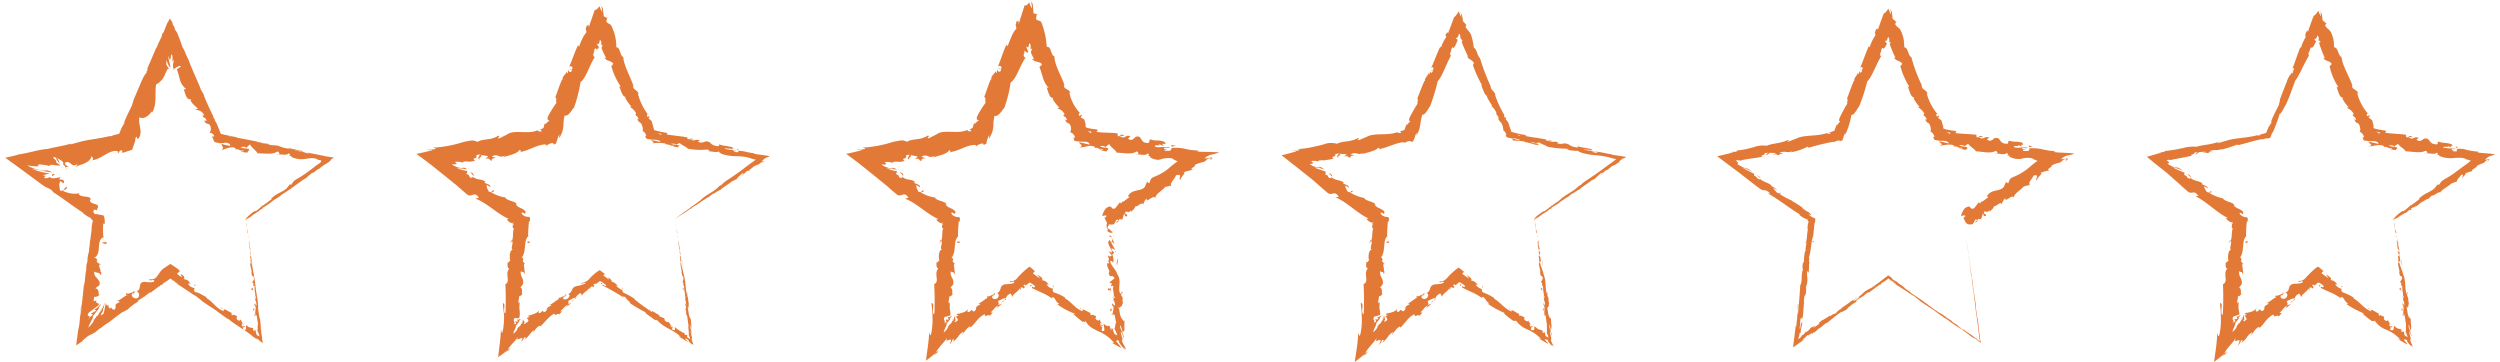
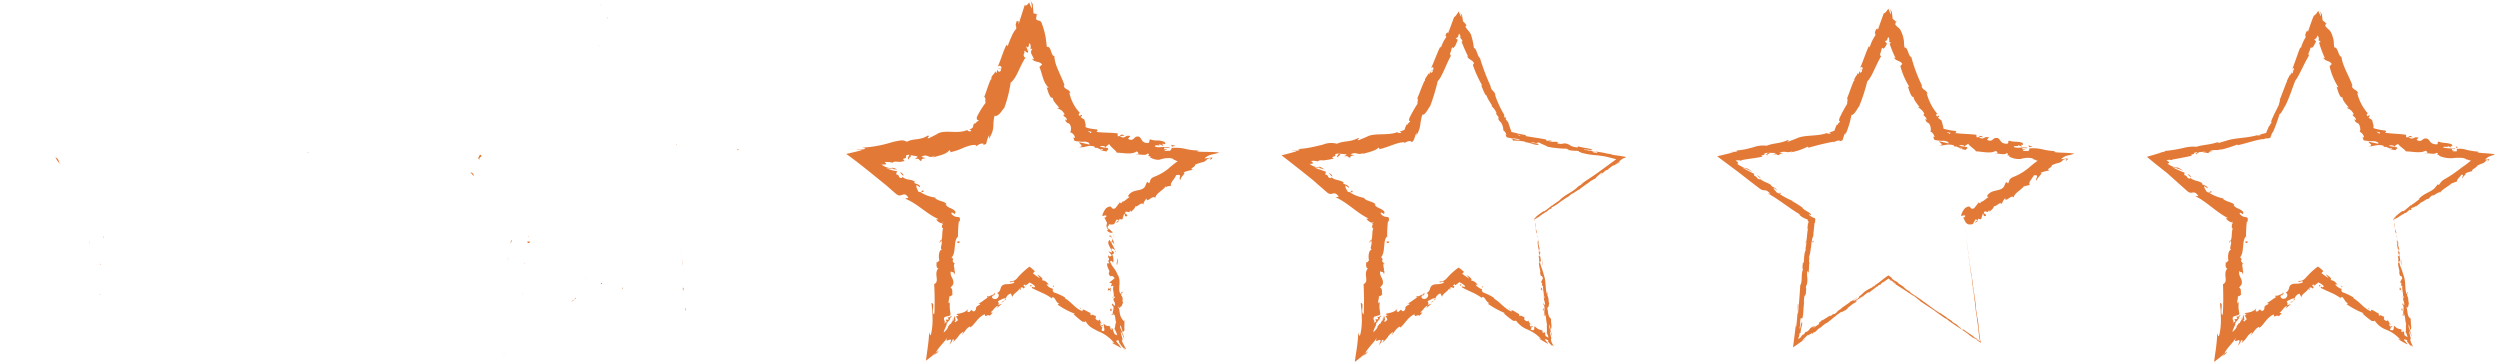
<svg xmlns="http://www.w3.org/2000/svg" width="304" height="44" fill="none">
  <g fill="#E27937" clip-path="url(#a)">
-     <path d="M29.911 26.613c-.018-.072-.031-.027 0 .174l.052.14-.052-.314Zm.126 1.369c.05.235.117.506.127.347-.066-.231-.06-.29-.134-.538-.031-.202-.037-.355-.02-.322-.019-.07-.037-.315-.072-.421.017.318.059.634.124.946.003.072-.016.004-.025-.012Zm-2.958 9.65.08.109a.316.316 0 0 0-.08-.109Zm-10.914-1.797c.072-.061.078-.12.059-.157-.052.073-.099.136-.06.157Zm-2.044.761.121-.042c-.064-.007-.117-.007-.12.042Zm12.958 1.036-.204-.284c-.085.08.088.169.204.284Zm3.42-6.936-.035-.177.028.167.007.01Zm.361 9.342.044.03a1.86 1.86 0 0 0-.05-.189.868.868 0 0 1 .006.16Zm.033-1.756c0 .099.198.098.287.126a.284.284 0 0 1-.155-.187.271.271 0 0 0-.132.06Zm-1.643.534a.249.249 0 0 0 .026-.1.166.166 0 0 0-.026.1Zm4.642-14.87v-.006c-.022.017-.027.025 0 .006Z" />
    <path d="m29.842 26.618.055-.041c0-.01.005-.018 0-.023l-.055.064ZM12.669 36.979v.01c.032-.08.02-.062 0-.01ZM7.494 20.044a.82.82 0 0 1-.346-.45.646.646 0 0 0-.433-.47c.088.081.149.266.28.447.133.19.303.35.499.473Zm4.784 15.763a.637.637 0 0 0-.213.062c.076 0 .15-.022.213-.062Zm-.913 3.09.005-.072c-.024.062-.018.074-.005.072Zm.765-6.585c.047-.082.116-.104.071-.233a.245.245 0 0 0-.062.028c.06.053.08.115-.01.205Zm.509-3.547a.99.99 0 0 0-.105.052l.01.117.095-.169Zm24.638-10.272a.964.964 0 0 1 .155.069c-.047-.04.47.061-.155-.069ZM30.482 30.7a.357.357 0 0 1 .028.099l-.018-.118c-.006-.005-.01-.006-.01.019ZM20.72 2.241l.058.099a.488.488 0 0 0-.057-.099Zm-9.873 27.47c.033-.102.06-.207.08-.313a.44.44 0 0 0-.005-.067l-.075.38Z" />
-     <path d="M39.95 19.733c.545-.381.14-.156.182-.221.431-.381.318-.205.488-.346-.48-.091-.896-.132-1.216-.197-.014-.012-.074-.027.015-.02-.5-.065-1.423-.301-1.925-.355a.294.294 0 0 1-.06-.026c.073.042.08.07.06.086a2.743 2.743 0 0 1-.532-.113.87.87 0 0 0 .232.025l-.252-.039c-.214-.098.343.056.35.02-.492-.088-1.063-.167-1.433-.261-.067-.064.875.17.386.02l.573.141c-.425-.17.349.081-.039-.086l-1.607-.334c-.175-.009.049.053-.128.044-1.084-.179-.82-.305-1.624-.408a2.41 2.41 0 0 1-.86-.117l.204-.016c-.733-.162-.437-.007-1.197-.209.141.006.58.099.471.073a3.566 3.566 0 0 0-.742-.123l-.068-.07-2.521-.477c.051-.006.203.01 0-.05a37.46 37.46 0 0 1-1.706-.362c-.208-.055-.111.007-.181-.124l-.164-.403-.312-.778-.209-.358c-.038-.088-.05-.172 0-.081-.15-.395-.036-.007-.135-.184-.099-.219-.099-.296-.026-.168-.334-.663-.926-1.898-1.188-2.634l.074.133c-.224-.565-.368-.587-.55-1.122l.05.098c-.515-1.24-1.11-2.487-1.478-3.536-.14-.13-.548-1.339-.647-1.304-.296-.804-.192-.616-.645-1.749-.126-.296-.203-.296-.354-.615l.005-.13-.212-.34-.107-.406-.143-.26c.052.106.09.217.111.332a5.206 5.206 0 0 1-.176-.36l-.045-.1c-.015 0-.03.056-.045.08l-.086.167c-.11.207-.197.345-.197.322l-.515 1.294a3.61 3.61 0 0 1 .155-.465c-.263.745-.074.018-.314.701.04-.06-.005.099-.006.125-.24.465-.456.943-.647 1.43l.017-.137-1.224 2.84c.162-.325.197-.221.08.053l-.1.084c-.04.19.147-.274.032.104-.158.343-.166.204-.1 0l-.164.43c-.027.016.007-.087 0-.121-.04.187-.374.7-.422.976l-.028.016-.896 2.108c.042.036-.099.327-.156.569-.257.547-.566 1.145-.853 1.813-.18.48-.018.156-.08.38-.06.015-.348.683-.23.323l-.386.918a.045.045 0 0 1-.014.032.043.043 0 0 1-.015.009.044.044 0 0 1-.018.003l-.231.057-.672.166c.122 0 .257-.024.191.007-.197.049-.451.074-.427.044l.05-.016c-1.198.33-2.833.45-3.778.755l.053-.017-.992.264c-.463.09.27-.098-.08-.053-1.034.304-1.774.36-2.701.614-.607.058-1.208.164-1.798.315-.69.156-1.39.32-1.992.394l.126.01a2.583 2.583 0 0 1-.57.091c.086.01.35-.041.227 0l-.812.182-.415.09.35.248 1.38 1.004 2.812 2.07c.702.509.55.17 1.335.826l-.272-.113c1.345.857 2.633 1.866 3.934 2.705a.87.87 0 0 1-.22-.114 5.05 5.05 0 0 0 1.008.67c.198.142.026.06.137.162.181.15.165.099.175.144a1.734 1.734 0 0 1-.06.433c-.01.028 0-.094 0-.153-.006.214-.14.986-.058.789-.099.57-.127 1.1-.22 1.554.019.306-.162.979-.09 1.085a4.465 4.465 0 0 0-.216 1.365c-.009-.125-.069.311-.086.164-.055.415-.09.797-.036.73-.206.749-.126 1.545-.315 1.956a161.224 161.224 0 0 1-.394 3.613c-.086.01.167-1.297.068-1.222-.12 1.148-.125 1.721-.296 2.845-.053.301-.02-.118-.025-.198-.056.547-.132 1.091-.205 1.623l-.052.394-.026.197c0 .014-.007.038 0 .043l.039-.025.077-.052c.208-.141.407-.27.632-.446-.065.06-.132.117-.203.17.144-.084.277-.187.394-.306l-.17.132c-.19.066.759-.671.803-.737-.363.385.77-.507.242.028.114-.089.26-.214.251-.236.153-.1.198-.113.017.048.603-.448.408-.36.932-.726a2.037 2.037 0 0 1-.176.18c.311-.277.64-.53.987-.761-.026.032.026.01-.106.105.774-.55 1.263-1 2.054-1.514-.188.225.281-.167.36-.142l.412-.313-.189.093c.371-.258.67-.527 1-.732l-.26.214.686-.493-.406.254c.355-.289-.087-.038.416-.368-.099.075.37-.259.585-.363a4.99 4.99 0 0 1 .63-.474c.082-.032-.018.099.037.077.15-.17.857-.62 1.053-.826-.07.064-.053.093-.025.082l.127-.141c.179-.11.207-.122.198-.08.518-.355-.21.049.42-.352-.046.036-.019.025-.115.098l.456-.315.21-.15.074-.056c.025 0 .05.028.076.04.26.176.573.387.841.587.131.167-.502-.333-.341-.156.822.56 1.729 1.118 2.509 1.681l-.143-.108c.158.007.563.445.986.69-.099-.063-.155-.051-.123-.04.532.388 1.116.754 1.948 1.306l-.113-.055c.307.238.831.592 1.17.843.113.055.308.197.206.086.999.84 2.027 1.343 3.01 2.146-.119-.082-.283-.176-.189-.11l.847.57a2.58 2.58 0 0 0-.31-.272c.18.093.35.198.514.316-.349-.217.039.093.223.243-.037-.038.008-.02-.014-.048.122.099.197.17.162.08a.76.76 0 0 0-.031-.12 1.952 1.952 0 0 1-.08-.493l.027.073c-.049-.287-.109-.565-.142-.837.03-.066.06.305.1.375-.062-.428-.192-.881-.198-1.208l.104.609a5.33 5.33 0 0 0-.062-.726v.03l-.08-.715.014.184c-.164-.518-.156-1.006-.306-1.667.143.633.047.099.092.145-.012-.17-.035-.427-.013-.356-.076-.308-.049-.523-.155-.957.01-.021-.046-.334 0-.268-.066-.404-.01.099-.029.067-.127-.619-.154-1.479-.334-2.366-.135-.772-.176-.912-.317-1.626.009-.248.075.198.08.198-.038-.395-.08-.69-.144-1.056.02.073.017-.005.014-.119a5.074 5.074 0 0 1-.105-.586c.033.095.061.192.084.29l-.185-1.05c.005-.098.058.215.088.341-.065-.405-.163-1.05-.209-1.171l.026.262c-.022-.148.014-.08.035.028.046.171.064.349.05.525l-.04-.256c.043.52.116 1.038.22 1.55a.71.71 0 0 0-.093-.207c.055.171.097.346.127.524.01.113-.013.197-.086-.056-.027.383.099.322.053.653-.01.038-.018.023-.03-.01l.1.357c-.044-.066-.11.077-.112-.15-.028.667.258 1.035.149 1.3l-.018-.054c.084.449.125.466.174.453a.08.08 0 0 1 .086.007c.029.09.05.183.067.276.033.15-.134.327-.23.493l.166.068c.007.099.018.281-.05.255.153.333.061-.069.196.119-.098.469.242 1.226-.031 1.366.159.143.051-.443.209.023-.296.18.127.547.033.977-.188-.098-.142-.505-.246-.072.321.207.027.81.12 1.148.124-.012.174.186.21.425.028.24.072.477.133.71-.098-.069-.03.724-.098.84l-.054-.098c.132.228.232.474.295.73.029.08-.005.057-.036.04l-.093-.052a.877.877 0 0 0-.182-.085c-.13-.34-.146-.456-.12-.542-.062-.05-.114-.081-.171-.122.03.155 0 .206-.123.167l-.06-.355c-.098-.062-.189-.032-.326-.064a.714.714 0 0 1-.438-.31c-.177.147.08.96-.455.459 0-.018-.01-.03.015-.041a.206.206 0 0 1 .205-.069c-.046-.011-.223-.024-.29-.14.113-.003.227-.011.34-.026-.166-.237-.226.062-.405-.09.11-.15-.068-.212.046-.313.06.02.125.185.241.179a1.204 1.204 0 0 1-.404-.653.209.209 0 0 1-.322.115c-.422-.29-.007-.296-.19-.554-.178.038-.359-.273-.535-.035-.12-.09-.064-.22-.064-.32-.288-.05-1.02-.703-.965-.26l.042.058-.042-.014c-.887-.25-1.362-1.2-2.139-1.594l.065-.09c-.493-.197-.97-.61-1.411-.62-.124-.088-.172-.381-.039-.457-.369-.16-.48-.075-.83-.567.439.062-.005-.231.415.113-.355-.383-.336-.611-.97-.664.33-.143-.084-.549-.334-.617l.161.395a2.65 2.65 0 0 1-.604-.452l.344-.263a1.21 1.21 0 0 0-.114-.177l-.063-.075a1.672 1.672 0 0 0-.168-.126l-.234-.16-.47-.314c-.078-.093-.157-.025-.235.031l-.233.153-.457.306-.114.082-.023.018-.033.032a3.585 3.585 0 0 0-.438.569c-.265.388-.524.733-1.111.592-.054.405.591-.14.591.29-.43.224-1.21-.016-1.337.064-.69.16-.136.877-.805 1.124a.497.497 0 0 1 .147.809c-.429.227-.887-.23-.707-.507.088-.076.164-.064.197-.016.099-.136.224-.307-.036-.345l.042.167c-.296 0-.834.38-.86.071-.213.33.026.31.295.23-.65.147-.805.532-1.426.753.138.02.329.13.245.184-.894.35-.156.493-.634.912-.405-.038-.326-.537-.494-.149-.227-.053-.197-.415-.245-.554.01.197-.099.211-.169.134a.84.84 0 0 1-.124-.256c.013-.062.021-.124.025-.188-.007.107-.027.119-.04.129a4.04 4.04 0 0 0 .006.41c-.035-.045-.063-.027-.04-.216a6.034 6.034 0 0 1-.23 1.227c-.042-.18-.416.521-.229-.161.099.02.142-.146.186-.35.033-.19.093-.376.178-.55-.037.092-.071.115-.073.045a1.63 1.63 0 0 1 .066-.197c.141-.584-.31.843-.55 1.003a3.42 3.42 0 0 0 .31-.736c-.17.416-.379.816-.626 1.191.043-.268-.354.432-.438.46a.404.404 0 0 0 .01.107 3.412 3.412 0 0 1-.712.86c.264-.427.336-.395.395-.549-.192.27-.283.365-.31.361a3.32 3.32 0 0 1 .227-.493c.215-.425.442-.809.248-.658.255-.415.666-.866.837-1.129-.216.197-.09 0 .043-.172.132-.171.27-.322.099-.218-.452.435-.352.408-.759.591a.394.394 0 0 0 .26.099 2.425 2.425 0 0 1-.62.379c-.033.197.238.05.148.223-.357.272-.24.127-.638.662.367-.532.28-.524.175-.553-.106-.03-.232-.077.012-.418l1.085-.815c.258-.296.128-.25-.011-.312a.249.249 0 0 1-.14-.41c-.067.046-.13.096-.19.15-.198 0-.198-.09-.167-.182a.476.476 0 0 0 .03-.352c.316.072.46-.098.678-.197-.24-.017.124-.67-.508-.841l.485-.353c.287-.719-.8-.974-.592-1.676.324.264.603-.03.79.484.037-.238.128-.444-.1-.479.226-.111-.346-.721 0-.899-.13-.12-.47-.197-.405-.463a.276.276 0 0 1 .163.022c-.163-.023-.163-.45-.561-.265 1.137-.592.21-2.066 1.197-2.584a11.37 11.37 0 0 1-.016-1.654c.099.043.168.024.12.109a.416.416 0 0 0 .079-.197.22.22 0 0 0-.01-.081c-.012.016 0-.18-.01-.246a1.506 1.506 0 0 0-.082-.437c-.029-.051-.023-.11-.087-.135l-.22-.048-.395-.07-.179-.036a.357.357 0 0 1-.085.01c-.114 0-.223-.057-.325-.239.008-.673.493-.012.423-.322.567-.98-.824-.4-.854-1.232l.137.017c-.09-.539-1.012-.197-1.48-.63a.314.314 0 0 0 .1-.137 3.263 3.263 0 0 1-2.05-.31c.412-.256.362-.034.53-.472-.259-.105-.356.64-.872.432 0-.302-.197-.704.041-1.13l.431.274c.15-.664-.587-.394-.573-.514l.198-.197c-.296-.1-.941.296-1.365-.067l-.184.125c-.524.047-.499-.052-.41-.133.09-.081.22-.162-.261-.19.282-.084.575-.16.876-.23a9.285 9.285 0 0 1-2.18-.562c1.164.197 1.894.389 2.477.427a2.49 2.49 0 0 0-1.127-.313c.181.045.536.089.403.125a5.082 5.082 0 0 1-2.313-.656c1.434.197 1.435.093 1.356-.021-.02-.03-.053-.062-.057-.087h.343c.42.036.836.108 1.244.215-.357-.178.012-.198.36-.164.268.06.543.08.818.06-1.214-.817.088-.05-.912-.938.127-.098.22-.098.288-.041.303.121.588.282.848.48.212.276.008.24.15.458.19.046.28.408.395.678-.08-.378-.281-.503.218-.461l-.296-.19c-.118-.059-.098-.149-.167-.219-.016-.143.227-.21.34-.184a.856.856 0 0 1 .367.197c.233.182.468.363.844-.008l-.204.395c.404-.296 1.644-.352 1.903-1.29.104.105.268.369.089.487 1.09-.108 2.181-1.407 3.117-1.074l-.028.271c.184-.117.246-.551.549-.352.009.108-.028.27.068.266-.04 0 .146-.059.296-.112l.559-.184c.093-.045.23-.044.296-.13l.125-.369c.08-.233.166-.48.251-.732a.507.507 0 0 1 .128-.453l.175.328c.723-.843-.007-1.782.187-2.67.69.302 1.233-.372 1.505-.708l.09.055c.561-1.105.252-2.184.438-3.353a2.256 2.256 0 0 0 1.098-1.282l.216-.452a.344.344 0 0 1 .087-.118.165.165 0 0 1 .218-.02c-.185-.18-.324-.4-.407-.643.12.086-.166-.858.197-.055l-.018.014c.394.707.304.474.347.42l-.322-1.4c.332.783.308.578.4 0 .073-.244.227-.128.162.92.064-.316.099-.214.207-.442l-.142.678c.027.33 0 .395.127.47a2.274 2.274 0 0 0-.208.242 5.01 5.01 0 0 1 .458-.377c.249-.173.536-.276.604-.147a5.03 5.03 0 0 1-.51.349l.094.247.098.333c.061.224.115.451.184.671.116.464.39.873.773 1.158-.085.02-.25.063-.335-.061.168.394.361 1.662 1.01 1.207-.461.213.357.875.764 1.238l-.368.077c.605.19.726.152 1.085.632.014.144-.213.225-.206.02.021.494.46.192.517.776l-.296-.099c.175.44.27.358.617.493a.814.814 0 0 1 .037 1.04.538.538 0 0 1 .572.408c-.09.08-.197.017-.25-.016a.877.877 0 0 0 .03.144c.025.076.056.15.091.221l.125.272c.017.12.15.099.232.131l.275.066.132.028h.03l.06.005a2.53 2.53 0 0 0 .442-.026.857.857 0 0 1 .753.151.241.241 0 0 0 .05.206 6.437 6.437 0 0 1-1.06-.247c-.063.296.428.44-.059.784.451-.161 1.239-.515 1.698-.29a.313.313 0 0 1 .043.112l-.057.023a.444.444 0 0 0 .318.009c.12.07.25.124.386.157.009.243.548.223.796.279.043-.307.36-.198.106-.503.035.03-.055.027-.223.01a.34.34 0 0 0-.113.012l.023-.024-.625-.099c.231-.12.464-.21.704.01a5.59 5.59 0 0 1 .45-.42c.25.493.862.83.902 1.094.797-.027 1.82.197 2.405-.215.23-.023.218.192.283.286-.136.027-.283-.008-.366.053.46-.051 1.294.181 1.468-.136.512.255-.372.252.394.336l-.122.084a3.035 3.035 0 0 0 1.984.222c.173-.015.333-.03.429-.044a1.76 1.76 0 0 1 .38 0c.254.03.526.128.524.29-.006-.042-.017-.063.04-.1.87.127-.134.517-.498.881l-.972.723c-.387.277-.79.53-1.206.762-.454.277-.43.41-.642.673l-.175-.048-.351.463c-.58.543-1.26.577-1.946 1.33l.142-.022c-.296.205-.888.703-.88.615a.413.413 0 0 1-.19.177l-.032-.027-.665.58c-.559.394.008-.174-.775.441a9.128 9.128 0 0 0-.679.62c.101-.083.213-.154.332-.209l-.268.205c-.023.074-.209.26.488-.189l.456-.356.166-.088-.394.28c.185-.111.36-.238.523-.38.074-.032.146-.072.213-.118l.437-.363c.068-.024-.186.177.132-.033.204-.17-.234.111.117-.154.157-.075.305-.17.438-.281.045-.016-.006.03-.107.108.226-.178.62-.443.726-.552a8.33 8.33 0 0 1 .8-.51 11.6 11.6 0 0 1 .608-.479c-.36.33.814-.568.748-.439.26-.253 1.045-.765 1.546-1.157a.85.85 0 0 1-.125.099c.296-.202.395-.247.585-.37.215-.214.446-.411.69-.591.387-.212-.183.202-.044.16-.067 0 .654-.51.493-.438.159-.107.325-.2.498-.28-.03-.059.287-.216.482-.402.248-.127.484-.277.705-.447.266-.199-.15.121-.15.121Zm-12.29-3.22.452.098c.034.023-.01.03-.114.007a1.86 1.86 0 0 0-.337-.105Zm1.903 1.892c-.174.014-.218-.055-.227-.123.099.01.197.015.296.015l.028-.034a.475.475 0 0 1-.097.138v.004Z" />
-     <path d="M29.947 18.059a.257.257 0 0 1 .073-.01.782.782 0 0 0-.085-.087l-.079.085.09.012ZM27.175 37.76l-.015-.02a.14.14 0 0 1 .015.063.201.201 0 0 1 0-.044ZM21.241 3.322v.03l.043.07-.043-.1Zm10.168 34.015a.09.09 0 0 0-.021-.036l.02.036ZM9.796 41.629l-.066.046c-.165.117-.055.044.066-.046Zm7.829-5.639-.23.19c.137-.092.242-.164.23-.19Zm-.581.434a3.73 3.73 0 0 0 .351-.245 4.32 4.32 0 0 0-.35.245Zm13.218-7.448-.012-.094a.024.024 0 0 1-.007-.01l.02.104Zm-.019-.104-.017-.098c.004.033.01.066.017.098Zm-.055-.319.038.216a1.52 1.52 0 0 0-.038-.216Zm.416 2.978.015.028c-.005-.016-.01-.026-.015-.028Zm.11.775c-.023-.185-.04-.468-.082-.724l-.013-.024c.035.12.05.576.095.748Zm.078 3.291-.03-.658c-.046.122-.11.283-.156-.012-.091.848.114-.187.186.67Zm.129 2.035c-.07-.346-.098.017-.146.005.092.216.112.268.146-.005Zm-7.324-2.774.203-.226c-.244-.126-.07.095-.203.226Zm-2.802-.901.197.174.125.04-.322-.214Zm-2.148-.585.072-.104-.31.35.238-.246Zm-5.677-3.918-.546.008c.07.196.663.315.546-.008ZM6.388 21.4c.244-.166.38-.288-.036-.248.04.074-.103.238.036.249ZM20.675 7.651l.037.343-.013-.329-.024-.014Zm61.406 18.971c-.01-.073-.005-.031.026.171l.025.142-.051-.313Zm.189 1.362c.039.236.098.508.098.35l-.114-.54a2.335 2.335 0 0 1-.039-.32l-.067-.421c.035.263.076.597.137.944.005.07-.01.003-.016-.013Zm-3.085 9.833.091.093a.503.503 0 0 0-.091-.093ZM68.63 36.166c.075-.058.093-.099.084-.122-.063.063-.113.116-.084.122Zm-1.902.962.113-.055c-.053.007-.1.023-.113.055Zm12.456.689-.234-.24c-.055.037.111.135.234.24Zm3.573-7.123-.04-.176.032.166.008.01Zm.644 9.969.046.033a.175.175 0 0 0 .007-.072.179.179 0 0 1-.053.04Zm-.009-2.416c.007.098.108.113.155.144a.379.379 0 0 1-.091-.198c-.019.002-.04.018-.064.054Zm-2.112.86a.1.1 0 0 0 0-.065.076.076 0 0 0 0 .065Zm4.882-15.109-.005-.007c-.018.017-.022.024.005.007Z" />
    <path d="m82.081 26.623.056-.039.011-.009-.067.048ZM63.628 38.898c.001-.024.007-.035 0 0ZM58.4 19.4c-.444-.158.574-.446-.075-.592.078.098-.448.54.075.592Zm5.243 16.29a.32.32 0 0 0-.124.074c.026 0 .061-.015.124-.074Zm-.788 4.326-.032-.017c-.003.026.016.025.032.017Zm.915-7.784c.032-.085.072-.111.054-.236a.197.197 0 0 0-.037.032.183.183 0 0 1-.018.204Zm.498-3.549a.693.693 0 0 0-.063.058v.114l.063-.172Zm25.318-10.538c.055.04.101.09.138.147-.035-.098.483-.007-.138-.147Zm-6.85 12.553a.29.29 0 0 1 .033.099l-.02-.117c-.008-.006-.014-.007-.013.018Zm-20.996 1.11.11-.56c-.05.183-.087.37-.11.56ZM72.967.538l.091.128c-.035-.086-.068-.14-.091-.128ZM62.03 29.568a.832.832 0 0 0 .224-.296.25.25 0 0 0-.06-.074l-.163.37Z" />
-     <path d="M92.481 19.949c.479-.318.419-.372.385-.383-.061-.007-.197.036-.197-.014.642-.573.559-.312.915-.557-.755-.166-1.387-.186-1.861-.296-.02-.029-.113-.06.02-.06l-.314-.037-.28-.046-.463-.098c-.295-.08-.6-.119-.905-.115a.148.148 0 0 1-.055-.054.228.228 0 0 1 .029.234c-.238-.05-.462.005-.53-.12a.333.333 0 0 0 .242-.023l-.259-.01c-.191-.203.35.024.374-.087a9.057 9.057 0 0 1-1.449-.187c-.044-.176.879.145.413-.107l.562.192c-.389-.341.345.098 0-.25-.745-.229-.86-.125-1.603-.352-.188.05.028.147-.16.197-1.108-.075-.754-.62-1.59-.58a.835.835 0 0 1-.887.028l.235-.159c-.727-.197-.48.197-1.217-.116.154-.052.591.063.484.013-.462-.281-.376.036-.758-.05l-.039-.206c-.789-.155-1.676-.21-2.544-.367.06-.05.222-.08.033-.19a9.6 9.6 0 0 1-.846-.156l-.429-.106a1.471 1.471 0 0 1-.243-.075.082.082 0 0 1-.034-.086.553.553 0 0 0-.042-.197l-.23-.815-.338-.296c-.036-.088.013-.197.088-.119-.09-.418-.124.03-.274-.124-.105-.214-.016-.337.099-.222a7.175 7.175 0 0 1-1.257-2.605l.117.116c-.154-.592-.67-.456-.706-1.054l.078.083c-.425-1.254-1.184-2.51-1.26-3.576-.382-.043-.369-1.264-.836-1.152a5.768 5.768 0 0 0-.526-2.456c-.197-.518-.462-.334-.695-.69l.088-.43a2.01 2.01 0 0 0-.395-.197l-.114-.966-.239-.352c.098.247.151.51.158.776a2.469 2.469 0 0 1-.264-.52l-.068-.175c-.023 0-.045.059-.067.082-.04.058-.085.114-.133.167-.171.189-.331.271-.354.156a87.673 87.673 0 0 0-.75 2.209c.005-.302.058-.602.159-.887-.315 1.38-.252-.13-.543 1.141.099-.073.08.219.11.283a3.9 3.9 0 0 0-.567.945l-.115.248-.08.191c-.05.128-.098.258-.129.378l-.132-.162c-.414.801-.697 1.766-1.113 2.688.23-.296.5-.087.41.197l-.319-.01c.09.247.228-.238.272.21-.183.331-.41.099-.41-.14l-.098.461c-.092-.01-.091-.128-.183-.197.093.247-.597.604-.414.98l-.093-.011c-.416.92-.507 1.38-.83 2.137.235.12.05.394.146.699a11.27 11.27 0 0 0-1.06 1.724c-.086.52.146.227.197.5-.238-.062-.512.612-.519.198l-.11.281a.32.32 0 0 0-.024.099l-.023.144c.007.07-.054.065-.098.115l-.09.071c-.098.051-.2.095-.305.131.138.074.28.09.228.186-.188.08-.468-.008-.464-.13l.046-.035c-1.138.615-2.959-.127-3.816.58l.05-.037-.948.475c-.47.054.239-.242-.135-.322-.996.634-1.723.296-2.556.756a1.146 1.146 0 0 0-.753-.162c-.397.05-.789.133-1.172.248-1.13.345-2.3.553-3.48.617l.366.098c-.165.21-.685.041-1.108.087.296.077.753 0 .65.124-.403.11-.814.212-1.245.308l-.654.144.547.395c.715.523 1.4 1.058 2.115 1.629l2.254 1.82c.406.362.812.72 1.226 1.06.612.493.888-.482 1.449.425l-.416.098c1.513.592 2.629 1.863 4.082 2.483-.119.007-.176.083-.296 0 .122.219.319.387.555.472.158.08.146.026.202.013a.58.58 0 0 0 .133-.078c.04.054-.121.123-.181.197-.048.054.057.01.111.028.055.02.107.055-.013.08a.226.226 0 0 1-.09-.012c.028 0 .037.014.041.028v.036l-.006.075c-.013.197 0 .342.143.26-.197.556-.027 1.114-.241 1.55.251.338-.268.964.129 1.115-.417-.099-.47.96-.32 1.35-.111-.14-.172.296-.328.132-.047.415-.019.805.204.762-.592.697.197 1.59-.487 1.932a37.01 37.01 0 0 1 .014 3.54c-.395-.093.117-1.228-.31-1.238.017.537.092.968.132 1.394.013.142.015.285.008.428l-.02.494c-.026.37-.074.737-.145 1.101-.116.468-.159-.111-.21-.245-.032.856-.135 1.643-.235 2.45l-.07.591-.03.284c0 .02-.01.055 0 .061l.062-.043.125-.088c.335-.238.677-.493 1.017-.789-.102.132-.219.25-.348.355.253-.182.534-.286.624-.555l-.264.233c-.087-.094.262-.484.575-.837.242-.241.46-.505.652-.789-.534.98.975-.538.327.679.176-.165.376-.405.33-.513.224-.118.329-.111.09.217.259-.195.487-.428.677-.69.124-.174.279-.324.455-.444.046.068-.035.164-.031.28.148-.367.42-.67.77-.856 0 .058.086.075-.038.163.696-.53.976-1.203 1.843-1.637-.036.441.33-.099.537.11l.37-.372-.25.006c.37-.26.576-.661.946-.81l-.206.29.658-.536-.452.191c.29-.384-.245-.265.296-.547-.084.094.372-.257.657-.26.129-.24.331-.43.578-.546.121.022.116.288.197.304.049-.314.824-.668.915-1.024a.18.18 0 0 0 .074.222l.047-.255c.204-.074.244-.07.28.041.53-.339-.354-.157.336-.472-.04.045 0 .051-.085.144.13-.074.254-.155.373-.244l.146-.12.075-.065c.025-.007.05.022.076.03.248.13.48.29.69.477.016.316-.519-.282-.46.019.902.455 1.779.959 2.626 1.51l-.133-.124c.296-.197.493.54.986.69-.111-.048-.23.059-.184.048.648.444 1.328.84 2.034 1.183L78.432 38c.281.276.822.609 1.148.873.146.01.336.156.277-.014.848 1.065 2.126 1.213 2.938 2.154-.16-.11-.316-.148-.236-.093l1.091.675c-.111-.197-.164-.188-.37-.43.197.04.382.124.543.244-.344-.156.078.254.347.494-.06-.076-.022-.092-.065-.158.163.165.262.254.215.135a1.146 1.146 0 0 0-.08-.208 1.136 1.136 0 0 1-.125-.592l.06.107c-.06-.33-.174-.638-.197-.913.094-.1.1.32.198.41a4.625 4.625 0 0 0-.198-.712 1.195 1.195 0 0 1-.082-.549c.05.163.085.402.139.564a2.04 2.04 0 0 0 0-.731v.028l-.05-.667v.172c-.32-.455-.197-.986-.44-1.628.23.621.098.099.197.13 0-.172-.01-.43.03-.362-.124-.296-.026-.526-.198-.95.025-.024-.05-.334.03-.273-.086-.401-.032.099-.072.073-.183-.612-.129-1.479-.38-2.36-.16-.768-.246-.902-.372-1.618-.007-.247.09.19.09.19a8.987 8.987 0 0 0-.152-1.054c.023.073.023-.006.02-.12a4.041 4.041 0 0 1-.117-.583c.024.065.059.148.099.288l-.206-1.046c0-.099.06.214.093.339-.074-.404-.185-1.047-.221-1.17l.03.262c-.022-.148.007-.08.028.03.047.17.068.346.061.522l-.043-.256c.047.52.126 1.038.233 1.549l-.087-.208.123.524c0 .115-.026.198-.07-.057.018.376.069.325.073.65 0 .035-.007.02-.014-.012l.07.36c-.026-.069-.046.068-.063-.157.034.66.197 1.044.16 1.297l-.011-.053c.145.9.074.079.248.746l-.118.48.086.079c.01.093.027.279-.007.25.099.34.026-.065.099.13-.015.459.204 1.232.076 1.352.09.152-.004-.436.107.037-.138.158.099.55.082.97-.099-.114-.106-.51-.13-.088.177.227.067.804.136 1.147.127 0 .147.745.265 1.32-.02.195-.016.392.013.587.026.208.035.418.028.627l-.028-.046c.087.152.147.32.175.493.026.07-.01.043-.044.021l-.099-.062-.197-.12c-.038-.154-.013-.185.053-.191l-.174-.13c-.02.05-.075.054-.216-.02a.486.486 0 0 0 .054-.12 4.843 4.843 0 0 1-1.204-.777c-.099.083.23.586-.395.257.018-.071.065-.182.23-.099a.856.856 0 0 1-.289-.17l.296.068c-.216-.216-.183-.012-.373-.16.06-.078-.104-.16-.031-.205.055.027.147.156.243.177a1.847 1.847 0 0 1-.485-.537c-.014.061-.078.111-.246.007-.42-.296-.071-.204-.283-.422-.141-.013-.363-.267-.46-.143-.122-.088-.1-.164-.124-.234-.256-.099-1.016-.707-.873-.395l.048.049-.04-.02a24.65 24.65 0 0 1-2.157-1.564l.036-.049a9.269 9.269 0 0 0-1.332-.734c-.124-.088-.228-.302-.13-.326a2.156 2.156 0 0 1-.827-.572c.385.138-.054-.16.376.17-.384-.343-.417-.494-.965-.672.239-.034-.17-.384-.436-.514.114.132.158.215.24.324a4.116 4.116 0 0 1-.349-.235l-.417-.315c.072-.048.15-.087.23-.117a3.647 3.647 0 0 0-.51-.405l-.128-.086c-.043-.037-.085.039-.127.053l-.247.177c-.273.204-.53.43-.767.675a1.59 1.59 0 0 1-1.07.646c-.133.295.537-.224.444.075a5.89 5.89 0 0 1-1.153.329c-.623.257-.302.639-.924.953.124.023.327.168-.046.532-.414.249-.704.028-.494-.204.091-.071.153-.079.167-.051.11-.115.256-.262.043-.233v.108c-.25.06-.79.441-.748.232-.251.275-.043.21.206.099-.585.24-.798.541-1.374.826.113-.015.252.022.169.078-.835.432-.238.377-.733.77-.377.085-.091-.355-.546.104-.376.14-.212-.16-.13-.31-.372.477-.963.51-1.257.667l.207-.235c-.11.119-.236.222-.374.308l.255.06c-.168.073-.296.158-.337.09-.08.208.302.184.098.535a.817.817 0 0 0-.314.197c-.068.06-.141.1-.186-.03.287-.106-.098-.245.027-.394 0 .01-.003.019-.008.028a.066.066 0 0 1-.045.034.067.067 0 0 1-.03 0 .157.157 0 0 1-.01-.077c-.123-.178.02.349-.227.526.06-.218.056-.365.033-.317-.019.21-.096.411-.224.58-.085-.082-.254.275-.357.328a.338.338 0 0 0 .07.018 2.02 2.02 0 0 1-.518.568c.134-.233.25-.268.251-.331-.118.16-.197.231-.233.245.03-.12.072-.235.128-.344.124-.288.254-.526.161-.526a6.7 6.7 0 0 1 .45-.547c-.099.033-.036-.083.033-.158.07-.075.139-.127.055-.156-.226.099-.182.154-.372.01.021.115.058.227.11.334a.384.384 0 0 1-.296-.107c-.03.188.098.26.05.374-.177 0-.115-.062-.328.197.198-.28.16-.344.117-.468a.43.43 0 0 1 .035-.452l.527.019c.056 0 .105-.24.114-.395a3.217 3.217 0 0 0-.015-.513 3.012 3.012 0 0 1 .062-1.183l-.135.283c-.197-.152.053-.573.01-.888.173.053.264-.125.394-.237-.134 0 .11-.672-.236-.804l.296-.38c.204-.73-.395-.918-.232-1.625.167.243.342-.065.414.433.036-.238.1-.448-.025-.468.134-.125-.152-.696.052-.888-.066-.112-.252-.17-.197-.436a.09.09 0 0 1 .09.013c-.09-.013-.065-.436-.296-.23.676-.657.242-2.061.828-2.634.012-.536.03-1.102.117-1.842.053.03.098-.018.06.113.127-.477.087-.625-.153-.647a.933.933 0 0 1-.768-.342c-.189-.51.546.184.382-.075a.232.232 0 0 0-.037-.341 1.463 1.463 0 0 0-.41-.268c-.256-.117-.573-.235-.671-.531l.12.04c-.19-.394-.904-.35-1.391-.752 0 0 .057-.029.058-.076a4.627 4.627 0 0 1-1.81-.648c.295-.093.295.051.351-.22-.241-.13-.168.376-.652.12-.065-.213-.315-.536-.197-.788l.426.284c-.012-.437-.547-.374-.732-.58l.117-.105c-.668-.413-.9-.104-1.571-.614v.145c-.597.046-.19-.395-.73-.432l.111-.395a4.71 4.71 0 0 1-.537-.098 4.124 4.124 0 0 1-.794-.296 9.55 9.55 0 0 0 1.313.185 1.262 1.262 0 0 0-.704-.226c.108.031.28.037.263.099a2.438 2.438 0 0 1-1.45-.478c.71.043.62-.077.492-.197a.956.956 0 0 1-.098-.1 2.64 2.64 0 0 1 .262-.012c.25.004.5.04.74.11-.09-.124.222-.16.456-.146l.328.03h.068a.165.165 0 0 0 .038 0l.11-.019c.146-.024.295-.055.445-.092-.55-.482.35-.092.151-.664.274-.099.384-.11.417-.078l.928.17c.238.128-.24.186-.187.312.626-.086.312.198.752.263-.128-.198.151-.347.52-.343l-.552-.163c.796-.494.848.33 1.652-.163l-.236.242c.423-.203 1.645-.35 1.983-.91.093.05.231.186.044.27 1.098-.165 2.223-.995 3.198-.907a1.41 1.41 0 0 0-.099.167c.332-.113.482-.378.956-.333.015.057-.057.158.11.13.312.079.35-.845.61-1.168l-.02.454c.112-.198.211-.402.295-.592.05-.11.091-.224.123-.34.054-.203.087-.411.099-.62a5.32 5.32 0 0 1 .155-1.238c.38.168.831-.547 1.056-.904l.047.036c.378-1.033.653-2.1.823-3.186.678-.479 1.113-2.142 1.775-3.099-.133.132-.267-.148-.223-.35.177-.216.045-.79.353-.61l-.043.086a.456.456 0 0 0 .252-.118c.051-.017.071-.007.089-.018.018-.01.029-.055.045-.079a9.931 9.931 0 0 1-.284-.51c.309.16.286.015.384-.394.079-.08.245.167.16.627.073-.098.108.013.219.009l-.16.197.006.131v.05l.086.21c.119.28.261.575.478.986l-.227-.109c.206.484.87.344 1.079.78l-.245.267c.25.887.638 1.73 1.15 2.496a.198.198 0 0 1-.218-.113c.17.395.504 1.6.828 1.288-.249.12.368.87.68 1.274l-.215.01c.334.165.606.435.774.768.034.136-.091.172-.122-.015.099.46.315.253.45.804l-.197-.14c.181.436.226.376.461.558.19.242.323.839.197.97.118.011.34.183.466.575-.028.089-.118-.012-.164-.07.046.14.099.268.15.387a.937.937 0 0 0 .336.098c.196.035.394.057.592.063.26-.012.52.04.753.154a.127.127 0 0 0 .07.12l-.781-.164a2.567 2.567 0 0 1-.352-.087c0 .17.582.31.054.439a4.544 4.544 0 0 1 1.668 0c.022.018.04.04.053.065l-.054.008a.77.77 0 0 0 .313.034c.128.052.26.093.394.123.032.135.56.174.807.227.013-.165.334-.075.056-.268.038.02-.05.01-.218-.016a.741.741 0 0 0-.11 0l.02-.01-.62-.11a.899.899 0 0 1 .69.07c.13-.07.265-.133.402-.19.296.297.924.538.986.691.77.147 1.558.183 2.338.107.223.01.232.126.304.183a1.892 1.892 0 0 0-.353-.006c.446.016 1.282.221 1.425.065.528.188-.339.099.414.22l-.112.034a5.659 5.659 0 0 0 1.967.308c.33.011.66.042.986.092.175.029.349.067.52.114.113.033.22.083.317.15-.043-.031-.072-.046-.066-.071.135.049.273.088.413.118l.106.023c.01.013-.05.042-.072.061l-.176.13c-.108.088-.243.17-.369.261l-.55.412a32.275 32.275 0 0 1-2.35 1.66c-.256.169-.49.37-.694.599l-.132.014-.404.387c-.614.493-1.174.7-1.928 1.356l.12-.054c-.296.208-.909.678-.874.622a.98.98 0 0 1-.203.16l-.016-.005-.697.537c-.253.152-.497.32-.73.502-.241.183-.616.469-.726.555l.318-.229-.274.197c-.047.04-.271.174.43-.273l.479-.323.16-.094-.407.265c.237-.143.38-.242.54-.357a2.42 2.42 0 0 0 .21-.12l.457-.337c.066-.025-.197.162.128-.038.212-.16-.233.113.126-.14.158-.075.308-.166.445-.273.046-.015-.007.03-.111.105.233-.171.636-.424.741-.532.262-.13.806-.55.823-.477.067-.063.394-.327.61-.478-.349.347.83-.545.788-.379.244-.277 1.06-.745 1.55-1.151a.454.454 0 0 1-.12.108c.2-.12.406-.227.62-.32-.024-.114.424-.444.63-.672.43-.15-.141.261.035.272-.072-.064.581-.493.409-.483.321-.126.26-.132.465-.141-.03-.174.214-.174.448-.454.728-.404.362-.046 1.048-.6.197-.125.183-.074.107.02-.082.089-.17.17-.267.242Zm-12.513-3.781c.127.03.284.067.45.108.023.067-.03.119-.133.093.065-.026-.172-.114-.317-.199v-.002Zm1.96 1.625c-.171-.009-.22-.051-.236-.09l.296.037.024-.017a.22.22 0 0 1-.085.072v-.002Z" />
    <path d="M82.27 17.638a.647.647 0 0 1 .07 0l-.09-.056-.07.04.09.016Zm-2.98 20.291-.018-.016a.13.13 0 0 1 .026.046.12.12 0 0 1-.009-.03ZM73.828 2.086l-.021.099.086.058-.065-.157ZM84.164 41.9a.68.68 0 0 0 .11.111 1.313 1.313 0 0 0-.11-.11Zm-.374-4.58a.113.113 0 0 0-.045-.033l.045.033Zm-22.351 5.54-.11.085c-.285.247-.102.105.11-.086Zm8.559-6.672a2.221 2.221 0 0 1-.186.253c.144-.081.25-.152.186-.253Zm-.536.499a.878.878 0 0 0 .35-.246 1.358 1.358 0 0 0-.35.246Zm13.015-7.708-.013-.093-.006-.01.02.102Zm-.079-.419.04.216a2.121 2.121 0 0 0-.04-.216Zm.478 2.966.022.027c-.006-.015-.013-.025-.022-.027Zm.128.774c-.024-.185-.035-.468-.089-.724l-.018-.022c.047.117.049.575.107.746Zm.163 3.28-.06-.655c-.013.117-.035.273-.076-.023.006.833.043-.179.136.677Zm.197 2.026c-.058-.348-.051.011-.074 0 .058.213.074.266.074 0Zm-7.731-2.463.123-.112c-.234-.14-.039.05-.123.112Zm-2.593-.765c.035.064.066.13.092.198a.698.698 0 0 1 .114-.11 2.224 2.224 0 0 0-.206-.088Zm-1.772-.454.084-.088-.338.308.254-.22Zm-6.856-4.576-.306.04c.027.188.354.272.306-.04Zm-6.795-7.964a.453.453 0 0 0-.43-.43c.183.155.307.392.43.43ZM72.824 5.557l.03.162-.008-.182-.022.02Zm62.142 20.977c-.094-.062-.279.006-.214.203l.343.099-.129-.302Zm-.414 1.443c.19.216.502.452.778.258-.342-.197-.221-.268-.625-.471-.066-.198.055-.367.179-.35-.093-.06.028-.323-.19-.405a.74.74 0 0 0 .076.953c-.057.085-.156.024-.218.015Zm-3.02 9.678.083.104a.318.318 0 0 0-.083-.104Zm-10.752-1.611c.073-.06.087-.11.073-.136-.059.068-.106.125-.073.136Zm-1.935.918.114-.054c-.055.003-.104.017-.114.054Zm12.688.693-.212-.274c-.08.074.093.162.212.274Zm4.171-7.059a.445.445 0 0 0-.108-.166l.056.162.052.004Zm-.626 9.219.044.03-.098-.228c.023.07.041.135.054.198Zm.038-1.615c-.006.045.279.086.408.128a.408.408 0 0 1-.212-.152 1.15 1.15 0 0 0-.196.025Zm-1.389.598a.24.24 0 0 0 .025-.099.17.17 0 0 0-.025.099Zm5.298-13.912a.353.353 0 0 0-.029-.041c-.004.037.001.058.029.04Zm-4.751 1.678.047-.05a1.606 1.606 0 0 0-.078-.136l.031.186Zm-18.2 11.906c.006-.03.012-.04 0 0Zm-5.439-19.065c-.444-.16.574-.447-.074-.592.077.095-.449.537.074.592Zm25.048 11.304c.012.056.02.112.026.169a.488.488 0 0 0-.026-.17Zm-19.714 4.992a.36.36 0 0 0-.133.074c.029 0 .066-.017.133-.074Zm-.758 4.059-.027-.027c.002.033.011.035.027.027Zm.835-7.522c.034-.086.075-.11.056-.237a.162.162 0 0 0-.039.032.175.175 0 0 1-.017.205Zm.484-3.552a.502.502 0 0 0-.064.059v.114l.064-.173Zm25.864-11.073c.071.074.11.174.109.277.033-.198.987-.07-.109-.277Z" />
    <path d="M135.551 30.619a.151.151 0 0 1 .133.09l-.032-.117a.105.105 0 0 0-.101.027Zm-21.652 1.178.118-.559a3.68 3.68 0 0 0-.118.559ZM125.237.005l.091.126c-.034-.094-.067-.149-.091-.126ZM114.205 29.56a.82.82 0 0 0 .233-.297.242.242 0 0 0-.061-.075l-.172.371Z" />
    <path d="M147.107 19.499c.897-.625-.355-.186-.636-.243.607-.554 1.009-.405 1.762-.705a.02.02 0 0 0 .006-.004.018.018 0 0 0 .005-.006c-1.02-.117-2.223-.028-2.663-.136.074-.046.012-.082.264-.104a7.464 7.464 0 0 1-1.676-.19 5.054 5.054 0 0 0-1.63-.122.118.118 0 0 1-.027-.046.12.12 0 0 1-.007-.053.69.69 0 0 1-.249.459c-.32-.061-.656.099-.665-.15.18.046.24-.038.374-.087l-.381.026c-.182-.389.515-.013.667-.24a9.639 9.639 0 0 0-1.139-.008c-.23.034-.465.009-.684-.072-.009-.344.895.074.459-.322l.275.123.141.062.213.078c-.584-.663.591.162.058-.527l-.334-.092a2.05 2.05 0 0 0-.56-.06 2.231 2.231 0 0 1-.809-.133c-.208.145 0 .28-.209.428-1.145.098-.673-1.003-1.556-.734-.251.175-.418.573-.934.235l.27-.33c-.727-.197-.532.444-1.249.033.168-.118.604 0 .502-.07-.437-.394-.394.137-.78.056l-.01-.345c-.789-.114-1.704-.058-2.583-.18.069-.088.238-.16.058-.304a6.03 6.03 0 0 1-.977-.144 1.027 1.027 0 0 1-.276-.08.634.634 0 0 1-.119-.073.771.771 0 0 1 .011-.24c-.018-.138-.107-.45-.15-.655l-.43-.261c-.036-.089.048-.215.142-.142-.068-.43-.178.053-.362-.086-.114-.211.026-.356.166-.252a5.12 5.12 0 0 1-1.358-2.56l.14.105c-.136-.604-.819-.395-.797-1.015l.091.078c-.415-1.258-1.241-2.487-1.244-3.584-.459-.008-.352-1.27-.919-1.115l-.141-1.142a10.19 10.19 0 0 0-.474-1.724c-.197-.526-.474-.18-.705-.557l.099-.54a1.198 1.198 0 0 0-.4-.121l-.099-1.143-.24-.352c.1.29.15.595.15.901a2.828 2.828 0 0 1-.334-.75c-.237.367-.507.493-.538.296l-.756 2.375c.005-.333.06-.664.164-.98-.321 1.51-.24-.252-.535 1.136.099-.048.072.287.099.376a2.985 2.985 0 0 0-.556.893c-.099.213-.198.443-.29.672a5.1 5.1 0 0 0-.198.56l-.153-.171c-.41.803-.667 1.775-1.075 2.704.234-.296.534-.072.447.214l-.342-.02c.106.254.235-.236.296.222-.185.33-.436.086-.446-.154l-.081.465c-.098-.014-.098-.133-.203-.208.108.253-.612.592-.403.987l-.099-.014c-.407.924-.493 1.388-.804 2.149.249.125.064.394.171.71a10.59 10.59 0 0 0-1.061 1.723c-.079.524.155.232.214.508-.247-.066-.516.61-.532.191l-.115.304-.016.077-.025.172-.099.09a.812.812 0 0 1-.352.188c.139.077.28.093.23.192-.189.081-.47-.01-.466-.135l.047-.036c-1.137.627-2.959-.13-3.814.592l.049-.038-.947.48c-.47.055.238-.243-.136-.325-.995.641-1.722.302-2.554.764a1.132 1.132 0 0 0-.752-.161 7.79 7.79 0 0 0-1.195.252 14.51 14.51 0 0 1-3.463.618l.366.1c-.161.208-.68.04-1.1.087.296.077.749 0 .647.122-.592.166-1.209.312-1.881.452 1.184.844 2.236 1.691 3.443 2.668l.924.748.482.387.276.242c.329.296.66.584.997.861.609.493.887-.485 1.447.426l-.416.105c1.512.591 2.623 1.873 4.073 2.493-.118.008-.176.086-.296 0 .119.221.315.391.552.476.076.038.098.039.113.023l.066-.029a.555.555 0 0 0 .138-.078c.04.055-.127.124-.19.197-.03.036-.005.031.049.025.074-.008.211.046.049.084a.238.238 0 0 1-.099-.01c.054.025.05 0 .045.123-.014.198 0 .343.148.26-.207.557-.029 1.114-.252 1.55.262.34-.279.963.136 1.116-.437-.1-.493.957-.336 1.348-.117-.14-.182.296-.348.129-.05.415-.019.806.217.764-.632.69.217 1.59-.519 1.928.034.631.053 1.237.058 1.825 0 .293-.002.583-.005.87l-.01.425-.009.223-.022.318c-.111-.014-.152-.144-.158-.34a2.32 2.32 0 0 1 .013-.432c.026-.296.049-.583-.186-.592.016.566.118.857.116 1.649a8.417 8.417 0 0 1-.161 2.07c-.128.488-.189-.05-.25-.16-.024 1.13-.265 2.358-.383 3.452.411-.304.836-.64 1.264-1.028-.11.15-.237.29-.377.413.264-.203.542-.296.664-.633l-.281.264c-.066-.133.317-.592.657-.994.262-.279.499-.58.709-.902-.616 1.14.95-.488.197.935.179-.174.394-.44.369-.592.217-.098.307-.07.047.296.914-.774.54-.775 1.282-1.282.044.09-.093.23-.136.402.16-.228.344-.474.472-.639.128-.174.298-.313.494-.404.008.066.098.099-.024.18.699-.525.928-1.27 1.819-1.67.013.51.348-.072.601.198l.359-.386-.272-.027c.374-.254.546-.703.934-.827l-.189.317.653-.543-.472.16c.265-.417-.307-.352.243-.614-.077.099.373-.255.691-.213a.995.995 0 0 1 .559-.574c.139.046.176.374.268.405 0-.378.817-.677.857-1.105a.31.31 0 0 0 .123.296l.008-.31c.217-.056.265-.041.325.105.273-.164.16-.227.078-.29-.082-.061-.12-.13.155-.197-.026.044.005.068-.046.15.204-.1.388-.233.546-.395.258.103.493.258.69.454-.114.372-.379-.154-.395.218l1.239.58c.464.195.899.45 1.296.76l-.123-.136c.409-.352.438.623.978.7-.119-.037-.296.148-.235.12a9.118 9.118 0 0 0 2.088 1.105l-.177.038c.347.335.717.647 1.105.934.179-.038.363.117.355-.126.137.305.352.569.623.764.125.09.257.171.395.24.175.1.365.198.537.282.77.302 1.445.803 1.958 1.451-.15-.098-.323-.081-.197.01l1.047.582a6.11 6.11 0 0 0-.619-.818c.02-.151.156-.184.356-.044-.226.026.369.705.754 1.13-.117-.167-.141-.278-.244-.437.099.124.205.243.319.355.022-.187-.676-1.098-.469-1.27l.155.253a7.406 7.406 0 0 1-.343-1.14c.296.212.189.465.454.81a5.366 5.366 0 0 0-.357-.976c-.134-.315-.22-.534-.099-.624.108.243.146.52.259.8.296-.146.187-.33.19-.67v.035l.023-.87-.056.214c-.81-.856-.303-1.293-.843-1.922.509.583.259.072.561.081.06-.18.117-.448.209-.387-.281-.28.118-.545-.295-.938.092-.034-.037-.335.213-.296-.132-.394-.153.118-.278.099-.411-.58.198-1.523-.374-2.36-.29-.75-.631-.85-.888-1.547.119-.264.375.152.375.152a1.55 1.55 0 0 0-.139-1.058c.094.064.153-.023.244-.15-.065-.296-.373-.15-.287-.56.156.054.3.137.425.244-.137-.338-.361-.658-.494-1.007.153-.12.282.183.408.296-.13-.395-.296-1.032-.574-1.122l-.058.273c-.033-.145.215-.106.278 0a.328.328 0 0 1 .023.456.326.326 0 0 1-.139.092l-.098-.25c-.523.342.23 1.022.269 1.545l-.436-.161.41.485c-.09.127-.306.236-.402-.012-.151.395.189.309.009.66-.031.038-.052.026-.073 0l.17.345c-.098-.059-.278.099-.25-.13-.145.682.449 1.008.173 1.295l-.031-.051c.26.887.31.047.752.676l-.673.557.31.049c0 .093.005.282-.119.264.252.319.121-.077.342.099-.211.486.296 1.22-.165 1.385.248.13.116-.452.339.005-.493.206.163.542-.016.986-.281-.09-.197-.493-.374-.054.241.093.243.296.203.517-.041.22-.121.493-.068.56.363.013.227.555.418 1.071-.136-.107-.111.648-.232.717l-.077-.12c.191.28.337.59.43.916-.082-.023-.213-.108-.296-.127a1.882 1.882 0 0 1-.258-.67l-.171-.117c.07.191.061.26-.048.233l-.155-.438c-.099-.062-.162-.007-.281-.023a.695.695 0 0 1-.444-.318c-.002.21.023.419.073.623.033.224.026.409-.317.27 0-.167.035-.426.171-.399a.28.28 0 0 1-.255-.112c.085-.027.166-.064.241-.11-.166-.24-.142.135-.31-.01.069-.19-.065-.215.02-.343.04 0 .099.163.171.124a.934.934 0 0 1-.185-.26 1.34 1.34 0 0 1-.073-.286.222.222 0 0 1-.133.143.22.22 0 0 1-.195-.02c-.427-.282-.009-.296-.197-.546-.179.04-.366-.263-.54-.03-.122-.086-.067-.213-.069-.31-.29-.048-1.034-.681-.967-.256l.043.055-.042-.014c-.878-.261-1.381-1.17-2.16-1.563l.057-.079a6.418 6.418 0 0 0-1.396-.642c-.124-.088-.197-.352-.072-.41-.364-.165-.463-.098-.835-.558.421.087-.026-.198.402.13-.37-.362-.375-.556-.977-.653.148-.048.114-.168.014-.285a.876.876 0 0 0-.089-.088l-.159-.118a1.77 1.77 0 0 0-.296-.175l.347.46a6.722 6.722 0 0 1-.877-.621c.072-.085.151-.164.236-.236a4.219 4.219 0 0 0-.659-.574c-.516.393-.994.834-1.427 1.316a1.04 1.04 0 0 1-.936.466c-.099.346.557-.197.508.168-.419.24-1.099.142-1.223.226-.644.23-.228.746-.864 1.04.139.045.386.253.028.639-.419.24-.766-.062-.572-.314.09-.074.156-.076.175-.04.098-.124.241-.282.013-.277l.015.132c-.264.04-.798.429-.782.182-.233.296-.016.247.239.142-.603.215-.789.55-1.381.82.121 0 .276.055.198.111-.847.417-.209.418-.697.822-.394.06-.139-.422-.574.065-.387.123-.245-.207-.173-.374-.345.517-.972.499-1.266.656l.197-.252a1.523 1.523 0 0 1-.366.32l.277.093c-.17.069-.296.156-.347.073.035.162.283.277.242.562-.135-.05-.316.377-.372.037.144-.036.121-.116.088-.212a.385.385 0 0 1-.009-.286c-.008.051-.043.074-.077.048a.273.273 0 0 1 0-.1c-.077-.284-.035.454-.279.616.089-.276.109-.482.079-.415-.046.26-.147.507-.295.725-.065-.12-.273.315-.373.365a.21.21 0 0 0 .061.035 2.191 2.191 0 0 1-.553.642c.156-.276.266-.301.276-.382-.142.197-.221.275-.256.276.099-.329.482-.997.32-.925.158-.283.399-.493.504-.67-.124.073-.045-.066.033-.162.079-.095.16-.173.066-.176-.261.174-.208.21-.428.133a.943.943 0 0 0 .126.296.45.45 0 0 1-.344-.007c-.03.191.119.219.062.346-.198.056-.132-.023-.372.296.224-.334.178-.385.126-.488a.374.374 0 0 1 .035-.449l.61-.163c.267-.042-.182-.876.084-1.745l-.14.283c-.213-.155.045-.574-.007-.888.189.055.284-.123.422-.233-.145 0 .106-.673-.269-.81l.311-.376c.206-.73-.434-.925-.271-1.63.181.244.361-.063.446.437.035-.239.099-.449-.034-.47.14-.124-.169-.699.044-.893-.071-.112-.269-.173-.216-.439a.099.099 0 0 1 .099.014c-.099-.014-.072-.437-.318-.232.702-.654.237-2.062.841-2.632l.024-.841c.006-.235.052-.714.085-1.008.055.03.098-.018.062.112.136-.419.062-.566-.044-.637a1.043 1.043 0 0 1-.887-.35c-.179-.512.553.184.394-.077.225-.233-.157-.476-.456-.62-.258-.115-.575-.232-.673-.53l.121.04c-.188-.4-.908-.345-1.395-.747 0 0 .057-.028.058-.077a4.54 4.54 0 0 1-1.815-.64c.295-.1.301.05.355-.223-.243-.129-.172.38-.655.124-.065-.214-.315-.538-.197-.79l.426.284c-.011-.439-.548-.373-.732-.578l.116-.106c-.668-.412-.901-.098-1.578-.611v.145c-.597.047-.19-.4-.729-.432l.111-.395a3.045 3.045 0 0 1-.53-.09 4.14 4.14 0 0 1-.797-.295c.436.093.877.157 1.322.191a1.267 1.267 0 0 0-.706-.23c.109.032.283.039.264.1a2.478 2.478 0 0 1-1.459-.483c.887.054.544-.14.401-.296.341-.032.684.001 1.012.098-.092-.123.221-.158.454-.147l.329.026h.068a.49.49 0 0 0 .127-.015 6.31 6.31 0 0 0 .446-.091c-.55-.485.35-.092.151-.666.274-.099.383-.11.417-.077l.928.172c.239.129-.241.187-.186.313.626-.084.311.198.753.267-.128-.198.151-.348.519-.342l-.552-.167c.795-.493.85.338 1.653-.157l-.235.243c.422-.203 1.646-.343 1.983-.909.093.051.232.19.044.274a7.54 7.54 0 0 0 1.65-.545c.257-.108.521-.2.789-.274.121-.033.245-.056.37-.07.128-.014.203-.006.416-.013l-.098.173c.352-.119.478-.385.964-.336.017.059-.053.162.114.136l.251-.13c.055-.367.174-.722.352-1.047l-.019.455c.114-.197.214-.399.296-.591.053-.113.097-.23.13-.35.054-.204.087-.412.099-.622a5.15 5.15 0 0 1 .146-1.242c.394.176.861-.534 1.092-.888l.051.038c.384-1.03.657-2.1.813-3.189.716-.463 1.145-2.13 1.845-3.072-.142.128-.296-.161-.258-.364a.433.433 0 0 0 .088-.212.722.722 0 0 0-.012-.13c-.006-.08.017-.127.173.014l-.019.026c.347.18.275.086.318.015l-.264-.7c.296.296.28.12.395-.339.08-.008.233.165.138.762.078-.148.118-.05.234-.108l-.168.31c.055.304-.129-.03.394.99l-.258-.093c.197.488 1.003.285 1.212.722l-.323.296c.372.837.408 1.833 1.117 2.51a.219.219 0 0 1-.258-.099c.163.4.41 1.642.871 1.27-.337.158.345.879.691 1.267l-.282.04c.493.241.581.215.904.71.023.141-.153.197-.162 0 .052.48.383.224.472.794l-.244-.12c.171.442.242.37.534.527a.968.968 0 0 1 .098 1.032.835.835 0 0 1 .582.623c-.05.121-.152.034-.204-.015.039.148.087.293.145.435.373.078.753.116 1.134.112a.955.955 0 0 1 .667.175.2.2 0 0 0 .006.097.2.2 0 0 0 .05.084l-.831-.198a1.884 1.884 0 0 1-.42-.114c-.148.228.741.46-.098.64a4.42 4.42 0 0 0 .64-.042 7.3 7.3 0 0 1 .444-.098c.279-.067.572-.05.842.047a.3.3 0 0 1 .045.099l-.055.018c.099.042.21.05.314.024.122.07.251.123.386.159.014.218.546.232.789.296.037-.276.352-.164.099-.452.035.028-.054.023-.221 0a.374.374 0 0 0-.112.006l.022-.02-.619-.112a.59.59 0 0 1 .696.04c.14-.13.286-.252.438-.366.26.45.871.79.912 1.045.789.008 1.805.276 2.389-.132.229-.02.217.197.28.296-.135.024-.281-.014-.364.044.458-.04 1.282.219 1.464-.115.508.275-.374.263.384.362l-.124.087c.296.196.639.308.994.325h.122l.06-.014.129-.038c.099-.028.205-.06.333-.087.282-.064.572-.083.861-.058.276.031.518.129.394.296.024-.041.027-.062.126-.098.116.08.244.14.38.174-.4.276-.781.58-1.141.906a5.2 5.2 0 0 1-.673.47 5.91 5.91 0 0 1-1.084.53c-.493.22-.408.443-.57.776l-.267-.178-.254.6c-.493.66-1.534.191-2.071 1.155l.221.09c-.314.175-.856.75-.941.527-.009.051.026.239-.149.234l-.099-.122-.562.726c-.621.296-.27-.567-1.098-.017-.268.262-.592.977-.423.986.126-.081.366-.141.466-.02l-.229.261c.215.41.274.944 1.136.727l.31-.563.281.074-.389.296c.347.012.382-.24.468-.457a.42.42 0 0 0 .339.06l.21-.685c.16.107 0 .438.366.296.099-.32-.441-.182-.159-.546.347.011.379.198.541-.136.105.07.093.171.018.288.153-.283.591-.493.57-.776.383.045.757-.617.986-.246.072-.28.219-.536.424-.74-.099.704.827-.55 1.045-.02.023-.591.937-.918 1.306-1.497-.008.052-.021.153-.081.166.227-.105.471-.166.72-.18a.343.343 0 0 1-.035-.27c.058-.127.129-.247.211-.36a3.2 3.2 0 0 0 .418-.663c.442-.086.506.008.471.17-.034.16-.14.37.127.4-.296-.173.789-.941.253-.882.39-.168.802-.28 1.224-.336-.642-.137.338-.34.212-.614 1.079-.472 1.026-.171 1.501-.69.684-.331.311.14.296.153Zm-14.851-3.587c.126.036.282.072.45.106.017.098-.043.189-.147.162.07-.047-.164-.157-.303-.268Zm1.808 2.344c-.173 0-.217-.06-.229-.121.079.012.173.022.296.029l.027-.03a.39.39 0 0 1-.094.122Z" />
    <path d="M134.435 17.963a.322.322 0 0 1 .073-.006.964.964 0 0 0-.086-.08l-.077.072.09.014Zm-2.805 19.815-.015-.019a.12.12 0 0 1 .016.061.197.197 0 0 1-.001-.042Zm-5.536-36.156-.022.125.087.046-.065-.17Zm10.748 40.971c.053.073.11.142.173.207a3.162 3.162 0 0 0-.173-.207Zm-.136-2.9.039-.444a3.142 3.142 0 0 0-.039.444Zm-.194-2.44a.386.386 0 0 0-.123-.022l.123.022Zm-23.034 5.987a1.21 1.21 0 0 0-.115.098c-.299.272-.11.113.115-.098Zm8.809-6.967c-.047.097-.103.19-.168.277.151-.077.259-.145.168-.277Zm-.517.519a.67.67 0 0 0 .353-.243 1.035 1.035 0 0 0-.353.243Zm13.725-7.92v-.1a.07.07 0 0 1-.046-.004l.046.104Zm-.047-.1-.047-.098c.007.047.015.082.047.098Zm-.143-.312.099.209c-.012-.071-.016-.165-.099-.208Zm.412 2.984.099.016a.182.182 0 0 0-.099-.016Zm.134.773c0-.189.149-.494.052-.744l-.082-.013c.164.101-.161.604.03.757Zm-.788 3.407-.01-.66c-.09.128-.213.296-.278.005-.205.863.214-.202.288.655Zm.121 2.039c-.098-.342-.153.025-.215.014.126.21.158.26.215-.014Zm-7.189-2.703.174-.186c-.243-.126-.058.079-.174.187Zm-2.736-.325c.034.083.064.168.088.254.035-.069.075-.135.12-.197l-.208-.057Zm-1.938-.969.077-.099-.318.336.241-.237Zm-6.634-4.318-.32.04c.031.192.372.278.32-.04Zm-6.833-7.966a.451.451 0 0 0-.432-.431c.184.155.309.392.432.43Zm15.152-15.389.026.203v-.213l-.026.01Zm61.608 20.62c-.017-.072-.032-.027 0 .174l.062.138-.062-.312Zm.13 1.369c.058.233.153.5.183.339-.099-.227-.083-.286-.181-.531-.035-.198-.037-.354-.015-.323-.023-.07-.041-.315-.083-.42.012.319.057.635.134.945.002.074-.026.006-.038-.01Zm-3.032 9.748.087.1a.417.417 0 0 0-.087-.1Zm-10.691-1.676c.073-.06.087-.108.074-.135-.059.066-.108.123-.074.135Zm-1.944.902.115-.052c-.057.002-.105.016-.115.052Zm12.635.775-.222-.26c-.068.063.102.154.222.26Zm3.632-7.054a1.174 1.174 0 0 0-.054-.174l.038.165.016.009Zm.359 9.668.046.034a.697.697 0 0 0-.024-.128.384.384 0 0 1-.022.094Zm.009-2.079c0 .099.159.108.23.134a.302.302 0 0 1-.128-.19.17.17 0 0 0-.102.056Zm-1.866.7a.164.164 0 0 0 .012-.082.111.111 0 0 0-.012.082Zm4.784-14.971-.005-.007c-.019.018-.023.025.005.007Z" />
    <path d="m186.545 26.618.055-.04c0-.01.006-.018 0-.023l-.055.063ZM168.327 38.43v.004c.01-.048.004-.035 0-.005Zm-5.514-19.29c-.43-.099.592-.377-.045-.455.072.07-.468.441.045.455Zm24.539 11.645.03.17a1.862 1.862 0 0 0-.03-.17Zm-19.118 4.92a.335.335 0 0 0-.136.074c.03.001.067-.015.136-.074Zm-.773 4.037-.026-.03c-.003.034.01.036.026.03Zm.818-7.505c.033-.085.074-.11.053-.236a.154.154 0 0 0-.038.032.174.174 0 0 1 .025.104.182.182 0 0 1-.04.1Zm.452-3.554a.548.548 0 0 0-.061.058v.114l.061-.172Zm25.286-10.359a.63.63 0 0 1 .147.107c-.043-.069.475.027-.147-.107Zm-6.716 12.361a.179.179 0 0 1 .051.099l-.025-.116c-.013-.008-.024-.01-.026.017Zm-21.162 1.112.125-.557a3.663 3.663 0 0 0-.125.557ZM177.45 1.323l.091.151a.346.346 0 0 0-.091-.15Zm-10.972 28.241a.817.817 0 0 0 .232-.296.231.231 0 0 0-.058-.074l-.174.37Z" />
    <path d="M196.48 20.078c.9-.622.296-.316.4-.449.729-.591.529-.296.87-.535-.746-.158-1.433-.212-1.775-.296-.018-.02-.075-.04 0-.044-.434-.016-1.238-.277-1.746-.281a.157.157 0 0 1-.058-.04c.068.07.069.124.044.158-.238-.05-.455-.029-.53-.117a.46.46 0 0 0 .236 0l-.255-.024c-.203-.148.347.04.363-.033a13.465 13.465 0 0 1-1.442-.225c-.056-.118.876.158.399-.04l.567.165c-.406-.253.347.09-.021-.167-.75-.197-.857-.14-1.605-.34-.182.018.037.099-.144.118-1.097-.129-.789-.458-1.607-.493-.287.098-.6.08-.875-.047l.219-.085c-.73-.179-.458.093-1.207-.165.148-.022.585.084.478.044-.475-.215-.368 0-.751-.088l-.053-.136c-.784-.157-1.662-.26-2.531-.426.056-.028.212-.034.018-.119a14.164 14.164 0 0 1-.845-.163l-.789-.198c-.109-.021-.04-.06-.185-.402l-.269-.797-.275-.33c-.035-.088-.016-.185.046-.098-.12-.405-.081.012-.205-.154-.099-.216-.057-.32.036-.197-.516-.818-.925-1.7-1.217-2.621l.099.124c-.186-.582-.523-.52-.628-1.085l.065.09a27.137 27.137 0 0 1-1.347-3.539c-.273-.09-.422-1.24-.734-1.196a8.609 8.609 0 0 0-.339-1.596c-.171-.436-.458-.567-.68-.998l.09-.211a3.184 3.184 0 0 0-.395-.453l-.11-.713-.239-.403c.089.194.141.404.154.618a3.938 3.938 0 0 1-.263-.534l-.067-.163c-.023 0-.045.068-.067.098l-.132.206c-.169.249-.327.416-.348.354l-.757 2.055c.013-.245.068-.485.162-.71-.167.591-.217.591-.279.615-.051 0-.151.099-.185.37.07-.055.08.083.108.11a4.413 4.413 0 0 0-.661 1.313l-.076-.137c-.4.806-.725 1.753-1.142 2.673.204-.305.377-.139.276.14l-.232.028c.036.225.198-.253.175.168-.175.335-.314.139-.285-.084l-.123.445c-.067 0-.053-.11-.112-.166.04.223-.514.64-.423.975h-.067c-.417.92-.54 1.366-.868 2.122.161.087-.008.365.029.648a15.94 15.94 0 0 0-.992 1.753c-.124.505.086.197.098.457-.173-.036-.455.635-.416.24l-.21.518-.03.136c-.051.088-.025.085-.656.296.133.047.272.051.216.124-.191.07-.463.019-.453-.07l.048-.03c-1.159.517-2.918.047-3.807.617l.05-.03-.963.403c-.468.062.249-.198-.118-.239-1.018.528-1.722.296-2.57.69a2.564 2.564 0 0 0-1.651.088c-.202.058-.909.229-1.456.34-.555.116-1.117.188-1.683.215l.286.082c-.223.197-.599.06-.972.119.224.058.635-.025.507.086-.379.115-.765.222-1.163.325l-.605.154.51.382 2.045 1.609 1.117.892.14.112.076.068.153.135.306.271 1.223 1.062c.607.493.806-.37 1.396.5l-.389.065c1.471.651 2.594 1.915 4.012 2.581-.113 0-.168.073-.289-.017.124.218.317.387.548.482.154.083.152.035.205.02a.532.532 0 0 0 .129-.072c.042.054-.115.116-.172.188-.049.053.051.017.099.037.048.021.098.06-.017.08a.252.252 0 0 1-.09-.016c.028 0 .038.014.043.029l.005.023-.016.146c-.018.197-.009.34.135.258-.21.555-.049 1.111-.273 1.546.249.339-.289.962.115 1.114-.426-.099-.502.955-.348 1.346-.114-.14-.184.296-.347.13-.057.413-.031.803.208.761-.647.69.208 1.591-.542 1.925.03.632.048 1.237.052 1.825 0 .296 0 .583-.005.869-.008.303-.005.502-.044.993-.426-.296.144-1.366-.341-1.39.01.247.032.494.066.739l.024.17.011.26.017.515c.036.699-.019 1.4-.162 2.084-.134.5-.197-.046-.261-.151a21.104 21.104 0 0 1-.285 2.544l-.091.628-.039.302c0 .02-.011.057 0 .064l.067-.05.134-.099c.357-.275.725-.578 1.095-.919a2.657 2.657 0 0 1-.394.433c.271-.211.553-.312.69-.663l-.289.276c-.062-.143.337-.623.69-1.044.27-.291.515-.605.731-.938-.639 1.183.955-.493.176.986.182-.177.4-.451.378-.607.217-.099.308-.068.042.315.924-.79.55-.8 1.295-1.318.041.093-.099.239-.142.416.171-.241.331-.473.5-.67.125-.176.295-.317.493-.407.01.067.099.099-.022.184.691-.532.919-1.282 1.809-1.686.015.514.347-.073.6.197l.357-.394-.272-.026c.371-.258.545-.707.929-.834l-.187.317.65-.547-.47.165c.267-.416-.302-.347.247-.61-.079.098.372-.257.69-.22a1.024 1.024 0 0 1 .56-.572c.136.042.168.36.258.394.01-.37.813-.681.863-1.098a.286.286 0 0 0 .113.28l.015-.296c.214-.06.259-.048.316.09.52-.318-.38-.269.267-.493-.026.042.007.061-.043.14.114-.052.22-.118.316-.198l.146-.126.075-.068c.024-.01.05.018.076.026.236.104.45.251.631.434 0 .203-.18.107-.246.074-.066-.032-.136-.077-.148.09l.554.281.704.33c.46.203.895.459 1.296.762l-.128-.13c.367-.296.463.591.986.69-.117-.041-.27.111-.214.09a11.32 11.32 0 0 0 2.071 1.127l-.164.018c.361.318.739.618 1.132.896.163-.015.35.134.317-.07.361.522.872.923 1.465 1.15.272.125.535.267.789.424.323.217.617.474.874.765-.151-.098-.389-.166-.26-.08.394.236.768.46 1.097.638-.158-.29-.186-.234-.426-.542.092-.05.287 0 .487.143-.312-.099.152.395.445.684-.072-.099-.05-.148-.108-.241.183.197.287.296.235.174a1.62 1.62 0 0 0-.146-.269 1.07 1.07 0 0 1-.153-.646l.085.153a9.372 9.372 0 0 1-.23-.978c.166.027.128.379.278.554a4.2 4.2 0 0 0-.243-.807 1.028 1.028 0 0 1-.099-.619c.07.19.112.47.189.7.09-.29.102-.6.034-.895v.037l-.025-.68-.02.174c-.455-.437-.223-.986-.553-1.612.31.61.143.089.302.116.017-.173.022-.435.076-.367-.169-.296.007-.532-.234-.947.042-.026-.05-.334.075-.278-.099-.4-.061.105-.125.078-.24-.603-.068-1.486-.394-2.356-.197-.764-.33-.888-.481-1.603.015-.25.144.183.144.183a4.807 4.807 0 0 0-.156-1.054c.035.071.045-.009.058-.125-.055-.296-.128-.183-.149-.579.061.088.111.182.151.281-.083-.345-.183-.682-.258-1.04.022-.098.092.21.142.333a9.262 9.262 0 0 0-.28-1.162l.019.263c-.024-.147.035-.082.062.025.099.34.061.503.04.526l-.052-.255c.016.524.099 1.044.245 1.547l-.145-.197.172.517c-.014.118-.075.204-.126-.05-.014.38.088.323.059.653-.007.036-.015.021-.025-.01l.087.357c-.038-.067-.089.074-.099-.152-.005.664.239 1.038.157 1.298l-.017-.053c.166.898.124.073.356.73l-.243.493.137.073c.007.093.021.28-.035.253.133.334.049-.067.159.122-.063.466.227 1.23.013 1.362.131.146.027-.44.167.028-.232.171.117.548.055.974-.153-.107-.128-.506-.198-.079.262.216.046.807.131 1.148.197-.027.174.78.314 1.274-.074-.016.03.819-.041.97l-.044-.072c.113.192.195.401.243.62.027.075-.007.05-.039.03l-.099-.055c-.065-.038-.131-.078-.189-.104-.089-.249-.083-.318-.041-.365l-.173-.13c.007.1-.037.123-.169.065a2.453 2.453 0 0 0-.009-.243 1.745 1.745 0 0 0-.351-.113 1.109 1.109 0 0 1-.234-.115 2.361 2.361 0 0 1-.358-.307c-.135.128.143.709-.498.41.035-.099.111-.248.282-.175a.616.616 0 0 1-.296-.16l.322.026c-.203-.233-.207.022-.395-.129.086-.112-.085-.185.006-.257.059.025.137.17.244.177a1.416 1.416 0 0 1-.448-.591c-.027.08-.11.157-.282.058-.422-.29-.042-.246-.24-.483-.159.011-.362-.268-.494-.091-.121-.088-.084-.19-.098-.273-.271-.075-1.019-.702-.917-.328l.046.053-.04-.017c-.842-.314-1.394-1.156-2.153-1.578l.048-.066a7.038 7.038 0 0 0-1.367-.684c-.124-.087-.204-.334-.093-.38a1.63 1.63 0 0 1-.829-.567c.408.106-.034-.19.395.145-.373-.358-.386-.542-.969-.665.265-.086-.091-.415-.518-.636.118.138.228.283.33.434a9.308 9.308 0 0 1-.856-.608c.071-.075.147-.146.229-.21a4.19 4.19 0 0 0-.511-.426l-.128-.088c-.044-.038-.086.039-.128.054l-.247.184a9.66 9.66 0 0 0-.854.789c-.336.383-.583.673-1.105.644-.098.335.557-.197.499.154-.419.24-1.091.153-1.217.236-.646.227-.241.726-.878 1.02.138.043.381.244.02.627-.418.242-.763-.059-.566-.306.09-.073.157-.075.175-.04.104-.123.244-.279.016-.273l.014.13c-.264.039-.803.423-.789.18-.236.296-.018.243.237.14-.604.212-.798.542-1.381.809.121 0 .277.056.198.112-.851.41-.21.416-.699.818-.394.057-.142-.427-.578.06-.394.12-.249-.212-.177-.38-.345.517-.978.494-1.275.642l.197-.253a1.438 1.438 0 0 1-.367.32l.281.099c-.178.072-.296.15-.317.046.035.17.279.291.237.592-.132-.052-.314.386-.366.04.141-.04.12-.121.088-.22a.425.425 0 0 1-.008-.297c-.008.054-.041.08-.074.055a.374.374 0 0 1 0-.106c-.068-.281-.037.471-.279.637.092-.279.116-.493.085-.423a1.937 1.937 0 0 1-.296.734c-.063-.125-.274.314-.374.365a.228.228 0 0 0 .06.037 2.207 2.207 0 0 1-.557.644c.158-.279.268-.303.28-.385-.134.188-.211.266-.249.277a2.03 2.03 0 0 1 .143-.378c.138-.318.282-.587.172-.551.159-.286.405-.504.511-.68-.126.075-.045-.065.035-.162.08-.098.167-.176.075-.176-.27.179-.215.214-.438.143a.88.88 0 0 0 .122.287.453.453 0 0 1-.347 0c-.032.191.118.215.059.343-.204.061-.133-.02-.377.302.226-.34.183-.388.13-.493a.362.362 0 0 1 .037-.448l.63-.178c.08-.08.098-.122.098-.17 0-.032-.015-.036-.024-.1l-.029-.26a2.673 2.673 0 0 1 .033-1.184l-.143.283c-.221-.156.043-.573-.013-.888.197.055.291-.121.431-.232-.149 0 .098-.673-.282-.811l.312-.376c.197-.731-.447-.926-.285-1.632.183.243.362-.063.452.438.032-.24.098-.45-.039-.472.138-.123-.174-.698.037-.893-.072-.112-.268-.173-.217-.439.042-.024.099.015.099.015-.099-.015-.074-.438-.316-.233.69-.655.232-2.062.814-2.635-.001-.607.032-1.214.098-1.818.051.032.099-.014.058.116.122-.473.085-.624-.149-.653a.974.974 0 0 1-.758-.35c-.197-.493.543.188.375-.065.091-.117.059-.224-.048-.33a1.464 1.464 0 0 0-.409-.263c-.257-.116-.571-.237-.68-.519l.12.042c-.203-.381-.901-.355-1.393-.75 0 0 .054-.024.052-.068a4.896 4.896 0 0 1-1.787-.682c.281-.07.296.064.326-.184-.24-.13-.141.337-.62.076-.075-.197-.335-.508-.244-.729l.428.282c-.039-.394-.55-.369-.74-.566l.104-.088c-.669-.41-.869-.15-1.545-.651l.015.13c-.562 0-.211-.37-.725-.439l.073-.343-.696-.253a3.642 3.642 0 0 1-.697-.277c.426.038.845.128 1.249.268l-.241-.16-.15-.092-.074-.036a.714.714 0 0 0-.348-.066c.091.027.218.022.226.09a1.898 1.898 0 0 1-1.244-.428c.547 0 .433-.129.286-.256a1.458 1.458 0 0 1-.108-.099 2.153 2.153 0 0 1 .857.054c-.035-.11.27-.145.482-.138l.157.008c.035.007.252-.03.372-.044a8.79 8.79 0 0 0 .879-.169c-.522-.348.35-.09.18-.526.275-.09.385-.105.415-.081l.91.084c.23.085-.246.156-.197.25.623-.098.296.134.731.162-.116-.141.167-.276.531-.296l-.538-.099c.811-.424.822.208 1.64-.217l-.244.198c.428-.18 1.642-.364 2.004-.805.09.032.219.126.03.197 1.074-.187 2.292-.888 3.163-.857l-.059.12c.109-.04.143-.1.288-.162.165-.076.345-.114.527-.11 0 .042-.086.126.078.094.315.099.416-.808.632-1.1a2.64 2.64 0 0 1-.041.387l.228-.466a3.29 3.29 0 0 0 .12-.32c.06-.197.106-.398.138-.602a6.91 6.91 0 0 1 .245-1.2c.268.12.681-.611.887-.977l.032.03a24.72 24.72 0 0 0 .953-3.128c.553-.535 1.058-2.17 1.65-3.156-.111.142-.175-.107-.119-.304.153-.227.126-.755.326-.62l-.041.085c.296-.093.448-.626.621-1.02l-.25-.187c.158-.083.222-.108.271-.182.052-.119.091-.244.115-.371.08-.023.249.285.153.523.036 0 .065.028.099.063a.875.875 0 0 1 .089.133c.038.062.08.121.125.178l-.144.047c.242.643.519 1.272.829 1.885l-.173-.131c.21.481.654.437.859.877l-.136.217c.295.87.676 1.709 1.138 2.503-.034 0-.099 0-.167-.136.173.395.568 1.572.747 1.323-.154.08.374.868.643 1.29l-.145-.02c.271.225.489.507.638.827.042.133-.04.15-.086-.031.13.447.251.282.419.817l-.155-.158c.072.231.209.436.395.591.177.28.271.606.27.938a.953.953 0 0 1 .373.549c-.011.072-.088-.045-.13-.109.05.136.099.264.154.383a.931.931 0 0 0 .339.098c.262.048.331.045.484.062.257.011.511.064.752.156 0 .038.035.063.077.081-.616-.126-1.111-.232-1.063-.232-.022.1.473.217.047.279a6.318 6.318 0 0 1 1.611.12.227.227 0 0 1 .057.047h-.052c.101.03.205.045.31.047.151.046.248.076.395.108.041.089.563.155.811.207 0-.104.323-.023.036-.168.037.016-.05 0-.216-.026a1.059 1.059 0 0 0-.109-.01l.019-.006-.618-.118a1.4 1.4 0 0 1 .684.098c.141-.038.296-.077.381-.09.31.21.95.416 1.024.518.76.152 1.532.234 2.307.245.118.007.23.058.313.142a2.71 2.71 0 0 0-.348-.03c.462.1.935.15 1.408.148.533.162-.327.042.423.175l-.107.014a8.71 8.71 0 0 0 1.957.349c.315.032.634.069.974.13.169.031.345.069.526.115.166.036.327.087.484.152-.059-.025-.099-.04-.105-.059.152.045.287.084.431.114l.106.024c.009.014-.051.042-.072.061l-.18.13-1.049.766a43.213 43.213 0 0 1-2.358 1.648 4.097 4.097 0 0 0-.707.58l-.127.022-.413.375c-.616.493-1.176.69-1.94 1.34l.122-.051c-.284.219-.577.423-.881.612a.832.832 0 0 1-.197.161l-.022-.01-.69.54c-.561.385.041-.126-.765.455a7.208 7.208 0 0 0-.706.583c.104-.08.216-.15.335-.206l-.271.202c-.022.074-.211.256.493-.184l.458-.353.169-.084-.401.276c.188-.108.364-.234.527-.376a1.15 1.15 0 0 0 .217-.112l.435-.367c.071-.019-.183.182.139-.023.203-.172-.241.1.11-.162.162-.068.312-.16.444-.274.047-.012 0 .035-.104.114.225-.18.625-.439.726-.554.26-.132.796-.563.813-.494.193-.172.394-.334.603-.487-.348.349.82-.559.774-.403.246-.273 1.047-.763 1.54-1.166a.548.548 0 0 1-.122.107c.296-.197.402-.23.602-.345-.009-.093.438-.424.653-.64.41-.181-.159.234 0 .222-.058-.045.592-.494.43-.454.307-.147.253-.143.438-.179-.017-.127.247-.197.434-.409a.79.79 0 0 1 .296-.116c.023 0 .093-.04.477-.329.428-.245-.268.29-.285.306Zm-12.08-3.73.45.098c.029.044-.019.074-.123.05.062-.013-.179-.088-.327-.154v.005Zm2.051 1.19c-.169-.018-.22-.05-.238-.074l.296.044.022-.008a.17.17 0 0 1-.08.033v.005Z" />
    <path d="m186.776 17.459.07.006-.093-.043-.066.02.089.017Zm-2.962 20.391-.015-.018c.01.017.017.035.021.054a.11.11 0 0 1-.006-.036Zm-5.511-34.855-.021.049.086.114-.065-.163Zm10.437 39.11a.886.886 0 0 0 .124.136 1.57 1.57 0 0 0-.124-.136Zm-.117-2.87v-.361a3.894 3.894 0 0 0 0 .361Zm-.226-1.934a.156.156 0 0 0-.068-.03l.068.03Zm-22.758 6.059c-.038.03-.078.064-.118.1-.31.286-.114.124.118-.1Zm8.88-7.098a2 2 0 0 1-.169.276c.146-.078.253-.148.169-.276Zm-.521.52a.677.677 0 0 0 .352-.244 1.06 1.06 0 0 0-.352.244Zm13.057-7.819-.014-.093a.02.02 0 0 1-.01-.01l.024.103Zm-.024-.103-.025-.098a.375.375 0 0 0 .025.099Zm-.076-.315.051.214a.982.982 0 0 0-.051-.214Zm.5 2.967.037.025a.055.055 0 0 0-.015-.017.05.05 0 0 0-.022-.008Zm.137.771a4.777 4.777 0 0 0-.071-.726l-.03-.02c.071.114.016.58.101.746Zm-.042 3.307-.043-.657c-.033.121-.08.28-.125-.016-.05.842.086-.184.168.673Zm.163 2.033c-.066-.348-.08.015-.114 0 .073.217.095.269.114 0Zm-7.53-2.597.156-.16c-.238-.133-.051.069-.156.16Zm-2.669-.462c.035.076.066.154.093.233.033-.061.07-.119.113-.173-.075-.026-.144-.043-.206-.06Zm-1.92-.845.079-.099-.326.326.247-.227Zm-6.708-4.371-.308.041c.029.187.356.271.308-.041Zm-6.864-7.873a.51.51 0 0 0-.444-.413c.186.15.324.37.444.413ZM177.27 4.658a.43.43 0 0 0 .027.085.691.691 0 0 1 0-.111l-.027.026Zm61.514 21.964.024.171.02.144-.044-.315Zm.187 1.362c.033.237.075.51.058.357l-.083-.546-.043-.32-.059-.421a213.058 213.058 0 0 1 .127.93Zm-13.444 8.456c.076-.054.104-.083.104-.09-.069.052-.125.099-.104.09Zm-1.787 1.13.106-.066a.413.413 0 0 0-.106.066Zm12.038.403-.26-.204c-.029 0 .131.108.26.204Zm3.588-7.267-.028-.178.025.167.003.011Zm.882 10.384.082.058.077.036-.159-.095Zm.054-2.872c.006.056.025.11.054.158a1.33 1.33 0 0 1-.043-.197.092.092 0 0 0-.011.04Zm-2.491 1.135a.118.118 0 0 0-.024-.034.118.118 0 0 0 .024.034Zm5.657-14.505a.486.486 0 0 0-.028-.04c-.005.038 0 .057.028.04Zm-4.726 1.716.047-.05a1.16 1.16 0 0 0-.078-.136l.031.186Zm-18.238 13.119.015-.009c.08-.07.033-.03-.015.01Zm-5.515-20.803c-.421-.048.606-.295-.018-.319.072.046-.486.333.018.32Zm4.679 16.717a.304.304 0 0 0-.054.084c.01-.001.025-.02.054-.084Zm-.7 5.347-.061.028a.202.202 0 0 0 .061-.028Zm1.051-8.774a.872.872 0 0 0 .042-.238l-.018.035a.426.426 0 0 1-.024.203Zm.505-3.547-.031.062-.011.113.042-.175Zm26.089-10.933a.48.48 0 0 1 .165.259c-.011-.18.931-.05-.165-.26Zm-7.251 13.02.019.104-.018-.118c-.002-.01-.004-.012-.001.013Zm-20.124 1.202.085-.563c-.029.16-.061.366-.085.563ZM229.727.927l.092.145c-.037-.087-.068-.145-.092-.145Zm-10.206 28.748a1.46 1.46 0 0 0 .114-.308.246.246 0 0 0-.02-.07l-.094.378Z" />
    <path d="M251.141 19.624c.847-.612-.272-.21-.501-.282.603-.564.957-.376 1.598-.667-.942-.136-2.026-.081-2.449-.197.06-.041 0-.077.226-.093a8.193 8.193 0 0 1-1.59-.211 5.269 5.269 0 0 0-1.593-.133.143.143 0 0 1-.054-.093.494.494 0 0 1-.142.424c-.321-.061-.609.08-.671-.147.183.044.223-.035.342-.077l-.354.02c-.069-.169-.019-.186.154-.166.174.02.377.054.428-.05a5.688 5.688 0 0 0-.569-.021l-.402.026a1.576 1.576 0 0 1-.683-.077c-.018-.304.887.082.448-.277l.555.228c-.345-.547.344.099.042-.468-.743-.236-.882-.024-1.622-.26-.205.124.007.246-.198.37-1.137.062-.697-.887-1.569-.67-.244.148-.399.486-.923.182l.259-.277c-.729-.18-.515.368-1.241 0 .163-.098.6.014.493-.046-.447-.35-.394.106-.774.027l-.021-.296c-.789-.114-1.697-.091-2.574-.22.064-.07.231-.126.046-.25a7.198 7.198 0 0 1-.853-.121l-.431-.099a.626.626 0 0 1-.15-.061c-.099-.01-.065-.162-.067-.224l-.219-.774-.381-.283c-.036-.088.024-.203.107-.127-.091-.418-.143.04-.308-.109-.113-.212-.008-.341.117-.23a6.459 6.459 0 0 1-1.336-2.57l.123.112c-.164-.592-.698-.443-.736-1.042l.079.083a19.406 19.406 0 0 1-1.333-3.544c-.36-.051-.407-1.246-.832-1.153a5.983 5.983 0 0 1-.058-.72 3.826 3.826 0 0 0-.351-1.248c-.198-.501-.484-.445-.717-.864l.098-.313a3.287 3.287 0 0 0-.405-.338l-.099-.842-.239-.395c.092.224.141.463.145.705a3.199 3.199 0 0 1-.263-.54l-.066-.173c-.022 0-.044.062-.066.088-.044.068-.088.13-.13.185-.168.216-.322.337-.34.247-.282.73-.536 1.457-.762 2.14a2.74 2.74 0 0 1 .168-.81c-.324 1.292-.234-.015-.532 1.173.099-.099.068.155.099.197a3.385 3.385 0 0 0-.249.395 3.439 3.439 0 0 0-.175.331 5.874 5.874 0 0 0-.29.757l-.099-.145c-.383.815-.679 1.776-1.077 2.703.197-.308.387-.136.295.146l-.24.024c.044.228.197-.252.186.173-.171.336-.318.137-.296-.09l-.113.452c-.068 0-.056-.113-.119-.17.046.224-.5.645-.401.985h-.067c-.394.93-.51 1.38-.822 2.14.152.085-.008.365.023.647a16.307 16.307 0 0 0-.948 1.775c-.125.505.073.198.073.447-.155-.027-.428.648-.38.257l-.204.522a1.265 1.265 0 0 0-.049.133l-.014.068c0 .067-.062.059-.112.099-.073.033-.148.06-.226.08l-.36.12c.13.035.268.032.209.099-.19.066-.458.035-.445-.04l.049-.027c-1.169.476-2.886.197-3.789.706l.051-.026-.97.37c-.466.076.254-.165-.099-.175-1.032.464-1.713.344-2.571.69a3.506 3.506 0 0 0-1.629.19c-.319.083-.643.17-.949.237-.153.032-.301.06-.443.078-.141.019-.468.067-.682.083l.149.059c-.37.17-.553.067-.92.126.128.044.551-.038.333.06l-1.256.305-.628.147.515.386 2.083 1.556c.857.66 1.708 1.34 2.564 1.977.63.46.605-.088 1.302.631l-.315-.04c1.397.757 2.646 1.841 3.996 2.605-.099-.026-.12 0-.243-.08.287.293.644.51 1.037.628.186.14.019.1.087.198 0 .05.168-.018.033.309-.019.027-.019-.099-.019-.155.019.217-.136.986 0 .795-.125.568-.099 1.105-.215 1.555.078.314-.182.975-.031 1.093-.163-.064-.263.986-.232 1.361-.035-.128-.093.31-.142.158-.051.414-.069.798.023.738-.288.738-.046 1.555-.341 1.952a84.977 84.977 0 0 1-.278 3.5c-.139-.059.145-1.225-.016-1.199a24.954 24.954 0 0 1-.197 2.718c-.054.268-.04-.16-.053-.255-.044.565-.088.887-.216 1.856l-.074.592-.034.29c0 .02-.011.056 0 .063l.061-.042.122-.083c.322-.22.643-.445.951-.69a1.94 1.94 0 0 1-.269.234c.251-.183.602-.402.542-.432l-.232.183c-.204.092.059-.15.253-.336a3.59 3.59 0 0 0 .36-.372c-.16.32.789-.502.493-.041.093-.08.198-.19.157-.206.155-.099.214-.11.09.031.523-.411.296-.323.789-.67.014.023-.079.098-.112.164.258-.273.549-.514.866-.716-.015.03.045.014-.079.099.707-.514 1.139-.971 1.949-1.485-.168.251.287-.16.382-.113l.404-.321-.197.083c.369-.26.657-.545.991-.744l-.253.224.681-.503-.41.249c.347-.296-.099-.064.401-.389-.098.077.371-.258.592-.353.191-.181.4-.343.624-.481.086-.029 0 .115.052.098.14-.184.852-.627 1.04-.847-.067.068-.046.105-.017.099l.119-.151c.182-.107.211-.119.198-.071.519-.356-.22.033.414-.362a1.394 1.394 0 0 1-.114.105l.456-.316.197-.145.076-.056c.025 0 .051.027.076.039.241.16.569.379.833.577.125.176-.505-.329-.35-.145.826.553 1.74 1.104 2.52 1.666l-.143-.108c.163 0 .562.446.986.69-.098-.063-.157-.049-.124-.038.533.387 1.119.749 1.953 1.299l-.114-.054c.308.236.834.591 1.173.838.113.055.309.197.205.089 1.002.822 2.054 1.366 2.949 2.087-.113-.078-.276-.175-.187-.113l.811.545a1.778 1.778 0 0 0-.253-.22c.11.059.343.208.541.346-.351-.226-.063.006.18.197-.035-.035.03 0 .009-.023.132.106.226.187.183.075a.723.723 0 0 0-.031-.121 1.965 1.965 0 0 1-.084-.493l.018.034c-.042-.257-.091-.493-.125-.772.01-.12.049.273.074.288-.057-.394-.155-.765-.179-1.123l.093.57c-.025-.395-.039-.434-.075-.721v.029l-.082-.664.017.17c-.127-.483-.151-.996-.277-1.65.121.636.033.098.063.148a2.334 2.334 0 0 1-.031-.354c-.061-.308-.061-.521-.148-.958 0-.02-.046-.334-.02-.265-.063-.405 0 .098-.011.065-.107-.623-.185-1.472-.336-2.367l-.256-1.634c-.028-.244.041.197.041.197-.058-.408-.099-.678-.147-1.055.012.073.005 0-.008-.116l-.088-.591.051.295-.157-1.053c-.009-.098.036.218.057.344l-.173-1.175.035.26c-.021-.148-.007-.077.009.033.053.347.069.502.07.521l-.038-.257c.026.266.144 1.034.217 1.551l-.041-.214.083.53c.012.113.014.191-.022-.064l.085.649v-.014l.053.363c-.013-.071 0 .062-.031-.162.077.653.154 1.05.174 1.296l-.009-.054c.128.903.026.085.136.761l.023.462.027.086c.016.08.024.163.025.245.058.345 0-.06.038.14.044.45.177 1.236.158 1.341.038.159-.046-.43.03.047-.017.142.082.553.12.965-.037-.123-.078-.513-.041-.099.067.243.098.8.151 1.145.031.012.112.75.197 1.33-.016-.036.127 1.094.185 1.636l-.009-.015c.038.108.064.22.077.333.022.065-.017.034-.053.007l-.104-.07-.245-.167c.009-.025.133.054.239.113l-.274-.197a3.81 3.81 0 0 1-.394-.246l.099.03c-.419-.295-.864-.563-1.389-.963-.049.006.378.374-.205-.008-.011-.028-.015-.068.138.03a3.332 3.332 0 0 1-.276-.184l.244.135c-.237-.183-.143-.07-.337-.21.018-.018-.135-.117-.098-.114.051.034.164.13.245.174a6.356 6.356 0 0 1-.553-.44c.01.026-.021.03-.185-.082-.419-.296-.124-.127-.36-.311-.112-.057-.367-.262-.394-.233a.78.78 0 0 1-.175-.161c-.225-.138-1.012-.711-.796-.5l.055.041-.037-.023c-.735-.463-1.459-1.06-2.169-1.542l.009-.013c-.43-.28-.94-.65-1.263-.83-.124-.088-.275-.234-.21-.214a7.627 7.627 0 0 1-.822-.576c.341.197-.099-.098.344.214a6.981 6.981 0 0 0-.963-.674c.181.069-.278-.273-.485-.402l.272.237c-.227-.152-.419-.296-.615-.438l.145.022c-.111-.091-.167-.138-.37-.284l-.128-.087c-.043-.038-.085.04-.127.053l-.231.164-.544.42a5.044 5.044 0 0 1-1.038.69c-.197.197.488-.296.318-.105-.4.267-.872.466-.997.551-.567.34-.443.439-1.026.808.089-.027.197-.016-.208.302-.401.267-.553.24-.317.049.094-.067.144-.092.146-.081.122-.099.283-.223.109-.139l-.036.058c-.212.113-.755.493-.654.365-.284.228-.098.126.128-.015-.531.317-.793.548-1.332.888.093-.045.189-.07.106-.012-.789.5-.305.28-.816.65-.32.168.043-.163-.457.232-.338.197-.116-.022 0-.13a8.099 8.099 0 0 1-1.194.759l.237-.197c-.142.115-.265.197-.395.286l.18-.047c-.154.093-.279.178-.296.154-.128.14.178.008-.091.264-.215.109-.577.443-.69.419.634-.403-.119-.025.395-.395-.119.094-.244.18-.374.256-.028.006.011-.03.048-.062-.638.343-.215.269-.829.69.049-.098-.198.02-.291.1.247-.17.166-.014-.038.176-.244.143-.197.122-.256.18a.607.607 0 0 1-.122.118l.119-.063c-.044.1-.171.176-.366.33.032-.071.18-.158.137-.15a.754.754 0 0 1-.171.148c-.018-.02.032-.152.051-.225a.972.972 0 0 0 .084-.408c.06-.167.098.009.153-.18.012-.583.165-.61.198-1.219-.099.163-.085.198-.099-.237l-.09.995-.016-.648c-.044.296-.044.635-.081.812-.017-.31 0-.277-.084-.142.167-.395.048-.818.189-1.283l.185.04c.186-.697.083-1.273.263-2.188l-.076.296a4.485 4.485 0 0 1 .08-.872c.062.036.112-.146.173-.269-.052.01.098-.672-.021-.775l.148-.394c.144-.739-.076-.876.047-1.588.046.226.142-.092.128.395.035-.24.078-.452.03-.462.065-.134 0-.675.098-.888a.712.712 0 0 1-.044-.415c.019-.026.036.006.036.006-.036-.006.01-.426-.099-.197.33-.704.268-2.058.56-2.67.048-.526.112-1.157.173-1.63.018.034.038.007.017.099.069-.378.116-.617-.043-.658a1.447 1.447 0 0 1-.621-.357c-.237-.328.364.173.197-.005.069-.277-.756-.493-1.077-.918l.109.058c-.425-.308-.868-.59-1.326-.846 0 0 .039 0 .028-.032a9.667 9.667 0 0 1-1.641-.887c.218.018.258.111.23-.049-.23-.145-.041.198-.501-.092-.108-.153-.394-.424-.366-.555l.419.296c-.122-.282-.542-.382-.745-.56l.069-.037c-.65-.44-.762-.296-1.441-.8l.04.1c-.479-.122-.256-.307-.707-.465l-.007-.23c-.272-.142-.97-.473-1.434-.76.434.145.855.327 1.259.542a4.347 4.347 0 0 0-1.02-.601c.124.045.239.112.34.197a2.978 2.978 0 0 1-.618-.238 4.2 4.2 0 0 1-.591-.35c.251-.045.098-.177-.055-.308-.04-.033-.087-.07-.119-.098l.215-.022a1.08 1.08 0 0 1 .43.052.426.426 0 0 1 .221-.104l.296-.055.403-.063c.545-.08 1.113-.148 1.716-.282-.493-.217.352-.08.212-.38.132-.053.273-.08.415-.08l.896.015c.223.05-.254.125-.213.19.623-.099.288.083.715.086-.108-.099.18-.207.542-.234l-.527-.048c.827-.349.804.12 1.639-.226l-.254.158a7.178 7.178 0 0 0 2.031-.686c.087.023.211.094.02.158a29.683 29.683 0 0 1 3.18-.772l-.063.098a1.87 1.87 0 0 0 .263-.136c.166-.067.343-.103.522-.105 0 .037-.094.112.069.079l.204-.085c.056 0 .081-.054.093-.122l.06-.189c.062-.217.148-.427.255-.626a1.15 1.15 0 0 1-.025.304c.357-.792.615-1.626.766-2.481.245.11.667-.62.878-.987l.029.029a22.23 22.23 0 0 0 1.014-3.102c.571-.526 1.099-2.148 1.728-3.122-.12.138-.197-.117-.142-.315.164-.22.113-.76.344-.612l-.043.086c.314-.055.548-.743.503-.642-.09-.1-.174-.204-.252-.313.279-.014.27-.098.378-.464.081-.035.243.261.14.608.082-.055.123.038.243.072l-.174.105c.031.12.07.238.116.354l.161.425c.113.283.247.58.452.999l-.209-.116c.197.494.803.372 1.008.812l-.227.258a9.033 9.033 0 0 0 1.094 2.52.188.188 0 0 1-.213-.114c.162.4.454 1.621.798 1.3-.259.125.345.88.66 1.283l-.228.015c.341.158.619.425.789.76.03.138-.11.181-.132-.01.077.468.33.246.446.806l-.21-.136c.171.442.225.378.478.552.197.238.307.847.15.99.127-.016.42.26.52.618-.036.105-.131.011-.18-.042.042.134.09.265.145.394a.908.908 0 0 0 .343.094c.209.032.419.053.63.062a1.21 1.21 0 0 1 .75.168.161.161 0 0 0 .062.15l-.777-.18a2.282 2.282 0 0 1-.394-.106c-.077.197.724.405 0 .54.161.009.323-.005.481-.041.138-.023.287-.046.437-.06.28-.043.567-.017.835.075a.236.236 0 0 1 .049.085l-.055.012c.099.04.207.052.313.035.124.063.254.113.388.149.021.183.55.218.795.28.028-.231.344-.125.08-.378.036.025-.052.017-.219-.01a.46.46 0 0 0-.11 0l.02-.016-.618-.119a.678.678 0 0 1 .69.06 7.68 7.68 0 0 1 .424-.296c.273.395.888.704.938.922.783.037 1.799.306 2.367-.031.227-.01.221.18.286.266-.133.018-.279-.022-.36.028.454-.021 1.282.233 1.452-.056.512.256-.366.22.394.33l-.12.073c.302.183.643.291.995.317.156.015.313.015.468 0a2.684 2.684 0 0 1 1.111-.12c.271.032.521.127.434.278.015-.038.013-.058.098-.098.093.058.192.105.296.14l.089.027c.005.015-.06.043-.084.063l-.188.13a9.637 9.637 0 0 0-.658.535 6.895 6.895 0 0 1-.789.599 6.434 6.434 0 0 1-1.282.658c-.493.223-.413.436-.582.76l-.257-.166-.264.587c-.503.65-1.521.207-2.071 1.153l.218.086c-.315.175-.86.745-.942.527-.009.05.022.234-.151.23l-.099-.117-.566.719c-.621.3-.265-.56-1.098-.016-.269.259-.6.972-.427.978.127-.08.368-.14.467-.02l-.229.262c.215.409.276.946 1.134.723l.308-.565.279.07-.387.296c.345.01.38-.243.466-.46a.409.409 0 0 0 .336.056l.211-.683c.158.098 0 .435.361.29.099-.318-.435-.174-.154-.537.344.006.374.188.537-.143.103.068.091.168.016.285.153-.282.585-.493.57-.775.378.035.754-.622.974-.262a1.64 1.64 0 0 1 .428-.734c-.105.69.823-.556 1.027-.046.033-.574.937-.92 1.31-1.49-.009.049-.024.147-.083.161.222-.107.461-.174.707-.197a.563.563 0 0 1 .066-.523c.155-.21.3-.428.433-.654.4-.072.437.03.38.198-.057.166-.186.386.042.428-.23-.197.847-.963.372-.922a3.795 3.795 0 0 1 1.12-.306c-.53-.172.354-.346.279-.636.991-.448.899-.135 1.38-.654.655-.305.272.172.258.183Zm-13.399-3.37v-.006l.258.04-.258-.035Zm-1.044-.212c.125.035.283.07.45.1.021.084-.036.155-.14.13.072-.04-.168-.133-.31-.23Zm1.874 2.022c-.172 0-.217-.06-.23-.111.079.012.171.024.296.035l.025-.024a.292.292 0 0 1-.09.1h-.001Z" />
    <path d="M238.932 17.831a.4.4 0 0 1 .071 0 .864.864 0 0 0-.088-.072l-.073.06.09.012Zm-3.035 20.235-.018-.014.036.032-.018-.018Zm-5.314-35.493-.024.072.088.091-.064-.163Zm9.722 34.773a.236.236 0 0 0-.014-.037l.014.037Zm-21.401 4.308-.098.079c-.249.182-.088.072.098-.08Zm7.672-5.644-.225.197c.137-.091.242-.164.225-.197Zm-.575.44a2.97 2.97 0 0 0 .35-.246c-.112.077-.245.162-.35.245Zm13.12-7.464-.012-.093v-.01l.012.103Zm-.062-.426.032.216-.032-.216Zm.422 2.98.008.03a.156.156 0 0 0-.008-.03Zm.112.776-.099-.723-.006-.024c.027.182.073.516.105.747Zm.38 3.245-.081-.65c.008.114.02.265-.021-.031.09.825-.008-.169.102.681Zm.257 2.023c-.05-.35-.011.006-.019-.012.038.221.046.274.019.012Zm-8.064-2.199.057-.018c-.226-.152-.013.014-.057.018Zm-2.436-1.402.188.17.13.033-.318-.203Zm-1.432.407.093-.074-.361.273.268-.2Zm-7.769-5.124-.132.064c-.005.186.125.242.132-.064Zm-6.428-7.571a.834.834 0 0 0-.461-.388c.188.152.35.332.461.389Zm15.345-16.621c.005.043.013.085.023.127a1.3 1.3 0 0 1 0-.153l-.023.026Zm61.638 21.54c-.019-.072-.034-.028 0 .173l.061.139-.061-.312Zm.129 1.368c.059.234.162.5.197.338-.098-.226-.088-.286-.191-.53-.036-.197-.036-.355-.014-.323-.023-.07-.042-.315-.086-.42.012.319.058.635.138.944-.004.075-.035.007-.044-.009Zm-3.01 9.718.086.098a.38.38 0 0 0-.086-.098Zm-10.741-1.687c.073-.06.084-.11.071-.139-.06.068-.106.127-.071.139Zm-1.954.89.115-.052c-.057.001-.107.014-.115.052Zm12.695.797-.216-.267c-.073.064.098.156.216.266Zm3.638-7.026a1.18 1.18 0 0 0-.058-.174l.039.165.019.009Zm.274 9.554.046.035a1.12 1.12 0 0 0-.034-.15.558.558 0 0 1-.012.115Zm.013-1.955c0 .099.177.105.257.132a.293.293 0 0 1-.141-.19.222.222 0 0 0-.116.058Zm-1.774.641a.18.18 0 0 0 .016-.088.126.126 0 0 0-.016.088Zm4.902-14.694c0-.008-.008-.008-.011-.014-.015.015-.017.029.011.015Z" />
    <path d="m291.014 26.618.055-.04c0-.01.006-.019 0-.024l-.055.064Zm-18.208 11.724c.004-.031.009-.043 0 0Zm-5.607-19.597c-.412-.009.611-.276 0-.25.058.03-.501.302 0 .25Zm24.649 12.037.03.169a1.6 1.6 0 0 0-.03-.169Zm-19.178 4.919a.335.335 0 0 0-.131.074c.029.001.066-.017.131-.074Zm-.734 3.997-.026-.03c-.003.036.01.036.026.03Zm.778-7.465c.031-.086.071-.112.051-.237a.131.131 0 0 0-.036.033.182.182 0 0 1-.015.204Zm.448-3.556a.744.744 0 0 0-.06.059v.114l.06-.173Zm25.432-10.867a.65.65 0 0 1 .123.218c-.024-.153.499-.08-.123-.218Zm-6.802 12.872c.03.025.05.06.056.099l-.026-.118c-.014-.006-.026-.007-.03.019Zm-21.124 1.124.125-.557a3.938 3.938 0 0 0-.125.557Zm11.323-30.592.094.14c-.035-.08-.068-.135-.094-.14Zm-10.978 28.359a.84.84 0 0 0 .224-.296.233.233 0 0 0-.056-.074l-.168.37Z" />
    <path d="M302.396 19.703c.717-.602-.093-.224-.203-.306.583-.563.716-.357 1.184-.634-.832-.151-1.658-.118-2.071-.232.02-.04-.053-.075.118-.087a8.407 8.407 0 0 1-1.509-.23 2.456 2.456 0 0 0-1.143-.098.162.162 0 0 1-.049-.08.554.554 0 0 1 0 .377c-.238-.049-.477.07-.529-.124.145.038.172-.03.251-.069l-.265.02c-.17-.3.358-.01.395-.197-.492.033-.985 0-1.468-.099-.023-.27.888.114.438-.223l.555.228c-.356-.493.343.109.027-.402-.739-.255-.87-.076-1.607-.328-.198.099.012.225-.189.33-1.128.02-.704-.855-1.565-.69-.241.13-.394.454-.916.148l.255-.264c-.724-.197-.511.35-1.234-.032.162-.092.597.027.493-.035-.445-.36-.389.098-.771.013l-.021-.296c-.789-.134-1.69-.12-2.564-.256.066-.076.233-.133.049-.265a7.079 7.079 0 0 1-.851-.132l-.409-.099a.455.455 0 0 1-.125-.046c-.091-.017-.059-.17-.044-.24.015 0 0-.065-.024-.144l-.054-.207c-.034-.137-.068-.273-.098-.405l-.402-.273c-.035-.09.037-.21.125-.135-.076-.425-.16.046-.335-.1-.112-.21.012-.348.144-.24a5.797 5.797 0 0 1-1.35-2.565l.133.109c-.155-.592-.762-.415-.775-1.025l.086.08c-.446-1.244-1.25-2.483-1.353-3.535-.384-.042-.428-1.238-.875-1.136a6.888 6.888 0 0 1-.065-.717 2.16 2.16 0 0 0-.055-.328l-.067-.243-.048-.151c-.034-.093-.072-.198-.113-.296-.211-.493-.52-.503-.762-.932l.112-.262a2.575 2.575 0 0 0-.427-.376c-.021-.235-.05-.484-.087-.745l-.244-.37c.091.196.139.41.14.627a3.055 3.055 0 0 1-.266-.51l-.066-.158c-.022 0-.044.062-.066.088l-.127.185c-.165.219-.315.35-.331.276-.287.655-.526 1.403-.746 2.071a2.91 2.91 0 0 1 .166-.77c-.317 1.243-.214.05-.505 1.192.088-.114.059.12.083.151a4.788 4.788 0 0 0-.585 1.35l-.063-.132c-.343.831-.635 1.793-1.011 2.732.169-.322.282-.182.181.099l-.165.057c0 .21.162-.268.105.137-.158.342-.23.176-.189-.043l-.129.444c-.045.01-.023-.098-.058-.143 0 .205-.403.69-.384.992l-.043.01-.822 2.14c.078.053-.065.34-.099.592-.262.544-.586 1.136-.867 1.808-.163.487.007.166-.039.395-.085 0-.367.675-.267.307l-.36.86a.054.054 0 0 1-.003.018.045.045 0 0 1-.009.015.039.039 0 0 1-.015.011.049.049 0 0 1-.018.004l-.037.019-.131.033-.669.177c.124.007.258-.008.197.032-.197.053-.452.061-.433.02l.051-.019c-1.19.372-2.86.34-3.791.69l.052-.019-.986.289c-.466.074.264-.12-.09-.109-1.054.358-1.723.296-2.596.57a4.605 4.605 0 0 0-1.637.156c-.32.066-.649.137-.958.19l-.599.09a11.16 11.16 0 0 1-.771.081l.179.055a2.97 2.97 0 0 1-.956.11c.151.04.584-.03.379.057-.42.099-.74.22-1.125.323l-.559.158.461.375c.564.482 1.315 1.053 2.039 1.636l2.427 2.17c.592.51.734-.27 1.341.576l-.364.03c1.428.712 2.558 1.966 3.957 2.663-.111 0-.162.065-.282-.026.128.214.319.383.547.483a.713.713 0 0 0 .161.067l.063-.029a.528.528 0 0 0 .125-.07c.048.045-.098.105-.153.172-.047.051.048.018.091.041.044.023.093.064-.013.078a.213.213 0 0 1-.086-.018c.14-.187-.134.72.146.522-.204.556-.057 1.11-.273 1.546.235.337-.284.962.099 1.112-.405-.099-.488.957-.344 1.346-.109-.138-.18.296-.334.131-.059.413-.038.803.197.761-.63.69.187 1.587-.544 1.924.022.63.034 1.234.031 1.822l-.012.868-.014.426-.043.608c-.235.034-.152-.633-.135-.84.03-.296.055-.582-.184-.592.007.269.031.511.059.739.018.079.015.32.022.485.007.166.01.342.015.511a8.246 8.246 0 0 1-.17 2.079c-.133.493-.198-.033-.263-.137a22.034 22.034 0 0 1-.26 2.498l-.083.616-.036.296c0 .02-.009.057 0 .063l.066-.049.132-.099c.352-.268.716-.565 1.085-.901a2.657 2.657 0 0 1-.387.43c.267-.207.545-.296.676-.655l-.286.272c-.061-.149.334-.627.681-1.048.269-.293.512-.609.726-.945-.64 1.207.952-.476.17 1.03.184-.178.402-.456.381-.618.217-.098.308-.06.04.329.927-.79.553-.813 1.298-1.328.042.1-.098.246-.142.428.157-.236.327-.465.507-.684.131-.181.306-.325.509-.418.011.07.107.099-.019.19.698-.528.907-1.304 1.804-1.693.031.535.353-.065.621.228l.353-.395-.279-.037c.373-.255.535-.72.926-.839l-.181.327.648-.55-.476.156c.258-.43-.324-.377.23-.634-.077.099.373-.256.696-.205a.942.942 0 0 1 .553-.582c.141.05.187.389.28.423-.005-.394.811-.69.844-1.125a.321.321 0 0 0 .026.165.323.323 0 0 0 .102.131v-.319c.218-.053.267-.038.33.111.269-.164.16-.232.074-.296-.086-.064-.116-.139.159-.206-.025.043.007.067-.042.149.114-.05.22-.117.315-.197l.147-.129.074-.069c.024-.008.05.018.076.025.231.094.438.237.609.42-.115.372-.355-.152-.372.217l.516.25.711.32c.464.194.901.447 1.301.753l-.125-.134c.394-.33.449.607.986.69-.119-.037-.284.135-.226.108a10.23 10.23 0 0 0 2.088 1.106l-.171.028c.357.324.733.626 1.126.905.17-.025.357.126.333-.093.341.54.855.949 1.458 1.16.669.27 1.263.698 1.732 1.247-.151-.1-.38-.15-.252-.062.395.236.755.435 1.085.609-.173-.32-.197-.253-.447-.585.082-.068.271-.03.47.11-.303-.078.177.443.478.749-.077-.112-.06-.167-.123-.27.19.217.296.317.243.188a1.816 1.816 0 0 0-.117-.283 1.07 1.07 0 0 1-.163-.666l.098.17a8.816 8.816 0 0 1-.242-1.001c.197.072.132.389.301.6a3.963 3.963 0 0 0-.253-.83.926.926 0 0 1-.099-.624c.077.203.119.484.197.727.161-.328.085-.474.062-.851v.04l-.023-.455-.009-.337-.026.176c-.503-.431-.232-.987-.591-1.608.339.608.159.087.338.112.022-.174.032-.436.092-.37-.186-.296.015-.533-.248-.945.047-.027-.049-.333.089-.28-.109-.394-.071.107-.141.082-.261-.6-.05-1.49-.409-2.356-.208-.761-.356-.888-.512-1.599.021-.25.157.182.157.182a4.371 4.371 0 0 0-.157-1.055c.038.071.05-.008.067-.125-.056-.296-.14-.182-.158-.579.065.087.121.18.165.28-.089-.344-.197-.68-.274-1.038.027-.099.098.209.153.331a8.73 8.73 0 0 0-.296-1.16l.018.264c-.024-.148.039-.083.068.024.107.34.061.503.037.526l-.054-.254c.011.524.096 1.045.251 1.546l-.159-.197.184.515c-.019.118-.087.207-.14-.047-.021.38.093.322.056.652-.008.038-.018.022-.028-.01l.091.357c-.04-.066-.099.076-.104-.15-.017.665.249 1.035.152 1.298l-.016-.053c.169.897.135.07.385.727l-.282.503.153.07c.007.098.02.28-.042.253.143.334.055-.068.175.121-.079.468.235 1.228-.008 1.364.144.145.039-.441.188.026-.264.175.122.547.044.975-.17-.105-.134-.506-.221-.076.29.212.039.808.127 1.148.11-.006.156.179.198.437l.055.422c.02.123.048.245.084.365-.077-.031.013.79-.069.916l-.048-.081c.121.207.21.43.265.664.027.077-.006.053-.038.035l-.094-.053a1.72 1.72 0 0 0-.187-.1c-.105-.282-.106-.364-.071-.427l-.174-.13c.016.121-.021.152-.152.098a2.667 2.667 0 0 0-.029-.286c-.197-.13-.428.03-.851-.452-.148.145.108.757-.541.47.041-.1.128-.273.302-.204-.056-.024-.226-.048-.296-.157l.333.011c-.197-.24-.216.035-.403-.117.099-.128-.08-.198.021-.279.058.023.132.175.243.179a1.31 1.31 0 0 1-.432-.613c-.034.088-.125.176-.296.078-.422-.29-.031-.262-.224-.506-.166.02-.362-.27-.511-.072-.12-.088-.077-.197-.085-.288-.277-.067-1.02-.7-.934-.304l.046.054-.043-.016c-.855-.296-1.38-1.167-2.149-1.577l.053-.073a6.4 6.4 0 0 0-1.381-.664c-.124-.088-.197-.347-.078-.402a1.479 1.479 0 0 1-.83-.566c.416.099-.027-.197.394.136-.368-.364-.374-.558-.97-.663.147-.046.113-.165.014-.284a2.11 2.11 0 0 0-.561-.395l.352.468a8.358 8.358 0 0 1-.878-.624 2.1 2.1 0 0 1 .23-.242 3.99 3.99 0 0 0-.512-.443l-.128-.09c-.044-.04-.086.039-.128.053l-.247.19a9.622 9.622 0 0 0-.855.808c-.143.14-.216.231-.283.305-.071.08-.15.15-.236.212a.887.887 0 0 1-.634.154c-.092.351.564-.184.519.182-.421.237-1.116.12-1.24.204-.654.216-.219.76-.86 1.044.143.051.4.273.044.664-.42.238-.784-.089-.591-.343.088-.074.158-.074.177-.037.099-.125.24-.285.006-.286l.02.136c-.269.033-.807.42-.796.165-.231.304-.01.255.249.155-.612.204-.796.545-1.388.807.122 0 .283.066.197.124-.854.405-.197.429-.69.835-.403.05-.157-.448-.586.047-.394.117-.259-.225-.191-.394-.336.53-.979.493-1.275.643l.191-.259a1.4 1.4 0 0 1-.362.326l.287.105c-.07.033-.141.062-.214.087-.021-.007-.04-.024-.067-.07.035.179.277.316.237.622-.132-.06-.313.395-.362.023.139-.032.118-.12.087-.225a.47.47 0 0 1-.007-.31c-.008.056-.041.078-.071.05a.4.4 0 0 1 0-.11c-.061-.306-.036.488-.277.654.099-.296.119-.51.087-.438a2.067 2.067 0 0 1-.304.763c-.063-.13-.276.326-.376.378a.238.238 0 0 0 .06.038 2.263 2.263 0 0 1-.559.66c.157-.285.268-.309.28-.394-.134.197-.212.272-.25.282.034-.13.082-.258.142-.38.137-.32.279-.591.166-.552.159-.289.405-.516.51-.69-.129.083-.05-.058.027-.158.076-.1.166-.183.075-.182-.269.19-.214.222-.434.157.021.103.062.2.122.287a.441.441 0 0 1-.345.012c-.035.198.116.212.061.34-.206.07-.135-.014-.377.314.224-.344.18-.394.128-.493a.363.363 0 0 1-.056-.231.363.363 0 0 1 .096-.218l.624-.204c.081-.085.099-.129.099-.18a1.252 1.252 0 0 1-.06-.302 2.701 2.701 0 0 1 .028-1.183l-.139.282c-.217-.155.04-.574-.016-.888.191.054.284-.122.42-.233-.145 0 .099-.675-.275-.811l.303-.377c.197-.732-.431-.924-.272-1.631.174.243.347-.064.433.436.031-.24.091-.45-.037-.472.133-.124-.165-.697.038-.892-.068-.113-.256-.172-.205-.438.04-.024.089.014.089.014-.09-.014-.068-.437-.296-.23.661-.66.232-2.063.789-2.64l.025-.84.025-.424.051-.523c.048.033.089-.01.053.118.117-.468.084-.623-.139-.66a1.023 1.023 0 0 1-.743-.36c-.217-.487.537.197.36-.055.085-.111.049-.217-.06-.32a1.466 1.466 0 0 0-.394-.255c-.256-.116-.567-.241-.684-.512l.12.042c-.213-.367-.897-.363-1.393-.752 0 0 .052-.02.049-.062a5.172 5.172 0 0 1-1.769-.707c.268-.051.286.072.306-.155-.241-.13-.119.306-.592.04-.082-.188-.352-.483-.278-.68l.43.28c-.063-.366-.554-.364-.75-.553l.098-.074c-.674-.404-.843-.184-1.526-.677l.024.115c-.53-.046-.232-.339-.723-.44l.036-.292a12.972 12.972 0 0 1-1.495-.672c.456.108.901.254 1.332.438-.32-.24-.68-.424-1.062-.543a.9.9 0 0 1 .354.183 2.307 2.307 0 0 1-.643-.18 2.665 2.665 0 0 1-.566-.326c.332-.06.197-.197.016-.323l-.131-.098.207-.03c.146-.018.295-.01.439.026.005-.049.128-.077.229-.099l.167-.025.395-.078c.539-.098 1.101-.197 1.701-.353-.48-.145.349-.091.223-.323.132-.052.272-.081.414-.089l.881-.053c.216.02-.256.113-.219.16.617-.13.278.036.696 0-.099-.061.189-.168.545-.22l-.515.015c.835-.316.781.006 1.623-.309l-.261.13a13.755 13.755 0 0 0 2.042-.636c.084 0 .197.033.006.09 1.066-.22 2.334-.68 3.181-.767l-.071.06c.199-.089.411-.147.627-.173-.013.022-.125.072.038.04l.215-.07c.057 0 .085-.047.099-.111l.068-.176c.053-.166.119-.326.197-.482l-.048.231c.338-.771.631-1.562.878-2.367.122.056.506-.69.702-1.058l.012.02c.536-1.116.774-1.955 1.191-3.023.471-.57 1.099-2.15 1.715-3.128-.112.142-.139-.092-.072-.285.157-.223.176-.732.348-.61l-.046.084a.842.842 0 0 0 .364-.394 4.47 4.47 0 0 0 .223-.453 2.349 2.349 0 0 1-.223-.21c.266-.128.273-.185.395-.493a.557.557 0 0 1 .106.62c.041-.026.072-.01.107.01a.427.427 0 0 1 .165.16l-.19.067c.19.661.432 1.307.723 1.93l-.212-.113c.174.494.826.362 1.027.802l-.255.271c.201.901.56 1.76 1.06 2.535a.198.198 0 0 1-.231-.107c.156.404.414 1.64.819 1.292-.296.142.339.888.672 1.282l-.257.029c.454.256.539.234.852.734.026.139-.133.19-.149 0 .065.473.359.234.462.798l-.229-.127c.173.442.236.373.51.538.21.232.304.848.128 1 .145-.005.464.257.548.626-.043.113-.139.02-.189-.035.038.14.082.277.133.412.091.073.241.06.352.085.241.029.452.043.644.05.272-.035.547.024.78.166a.177.177 0 0 0 .06.16l-.781-.174a1.935 1.935 0 0 1-.425-.112c-.127.204.771.43-.042.58l.328-.006c.075-.007.15-.02.222-.04.14-.029.29-.058.441-.078.28-.054.57-.035.84.055a.276.276 0 0 1 .049.089l-.056.014c.1.039.209.048.314.026.124.063.254.112.389.146.02.19.552.21.798.267.029-.238.347-.135.082-.389.037.025-.052.019-.22-.005a.405.405 0 0 0-.111 0l.022-.018-.621-.108a.661.661 0 0 1 .691.047c.136-.109.278-.211.426-.305.271.394.887.7.94.914.789.021 1.807.262 2.371-.056.227-.01.223.168.29.249-.133.017-.28-.02-.36.027.454-.02 1.288.209 1.45-.05.518.235-.36.197.394.296l-.118.064a3.52 3.52 0 0 0 1.973.266c.162-.008.325-.014.493-.012.131-.003.263.003.394.018.251.032.517.13.572.27-.02-.037-.036-.055.008-.09.12.052.245.094.372.126l.098.026c.008.012-.053.041-.075.062l-.175.13a9.635 9.635 0 0 1-.709.53l-.197.14-.289.222-.585.427c-.388.276-.791.53-1.206.76-.455.278-.435.406-.649.666l-.172-.044-.356.456c-.583.538-1.257.58-1.949 1.327l.141-.022c-.295.204-.887.702-.879.614a.418.418 0 0 1-.19.177l-.032-.027-.667.577c-.558.394.007-.174-.774.442a8.056 8.056 0 0 0-.678.62c.101-.083.212-.154.331-.21l-.268.207c-.018.08-.224.24.513-.155l.467-.339.181-.066-.414.255c.197-.09.38-.209.542-.353a.824.824 0 0 0 .236-.085l.424-.382c.084 0-.167.203.172.023.197-.183-.272.057.078-.21.263-.105.225-.021.469-.236.06 0 .013.058-.088.137a4.89 4.89 0 0 0 .721-.561c.296-.083.806-.549.875-.403.172-.196.364-.374.573-.53-.285.437.842-.529.876-.259.184-.36 1.043-.768 1.501-1.22a.255.255 0 0 1-.11.125c.212-.111.435-.198.666-.258-.081-.197.355-.54.526-.82.493-.066-.072.36.16.45-.121-.133.535-.562.322-.605.273-.14.568-.234.871-.28-.22-.197.44-.356.585-.672.805-.435.618-.113 1.097-.632.47-.3.073.179.063.19Zm-13.453-3.709c.124.037.282.072.448.107a.108.108 0 0 1-.026.116.108.108 0 0 1-.054.03.112.112 0 0 1-.062-.005c.069-.043-.166-.144-.306-.248Zm1.857 2.108c-.173 0-.218-.057-.231-.11.079.011.172.021.296.029l.025-.025a.314.314 0 0 1-.09.11v-.004Z" />
    <path d="M291.162 17.853a.333.333 0 0 1 .072 0 .936.936 0 0 0-.088-.072l-.074.061.09.011Zm-2.858 19.967-.015-.017a.14.14 0 0 1 .018.056.133.133 0 0 1-.003-.04Zm-5.435-35.034-.026.06.099.099-.073-.159Zm10.376 39.392c.038.053.08.102.128.147a1.386 1.386 0 0 0-.128-.147Zm-.095-2.841c0-.149-.013-.376-.007-.47-.008.157-.006.314.007.47Zm-.237-2.043a.171.171 0 0 0-.075-.028l.075.028Zm-22.789 6.082c-.041.03-.08.064-.117.099-.305.284-.112.12.117-.099Zm8.883-7.086c-.046.1-.1.194-.163.284.149-.077.253-.146.163-.284Zm-.516.527a.636.636 0 0 0 .353-.243.971.971 0 0 0-.353.243Zm13.049-7.855-.015-.093a.03.03 0 0 1-.011-.01l.026.103Zm-.022-.107-.026-.099a.376.376 0 0 0 .026.099Zm-.082-.311.052.213a.876.876 0 0 0-.052-.213Zm.512 2.964.042.025a.063.063 0 0 0-.018-.018.05.05 0 0 0-.024-.007Zm.143.772a4.43 4.43 0 0 0-.069-.727l-.033-.02c.077.114.01.577.102.747Zm-.1 3.314-.038-.658c-.038.121-.093.282-.139-.014-.07.846.098-.185.177.672Zm.149 2.038c-.068-.346-.091.017-.128 0 .081.214.103.265.128 0Zm-7.455-2.652.168-.178c-.239-.128-.056.076-.168.178Zm-2.706-.347c.036.082.067.165.093.25a1.27 1.27 0 0 1 .114-.198l-.207-.052Zm-1.972-.993.077-.098-.321.332.244-.233Zm-6.703-4.3-.296.043c.031.19.345.271.296-.043Zm-6.874-7.782a.59.59 0 0 0-.458-.395c.191.15.341.352.458.395Zm15.193-16.755c0 .041.009.08.015.113l.01-.15-.025.037Z" />
  </g>
  <defs>
    <clipPath id="a">
      <path fill="#fff" d="M.625 0h302.75v44H.625z" />
    </clipPath>
  </defs>
</svg>